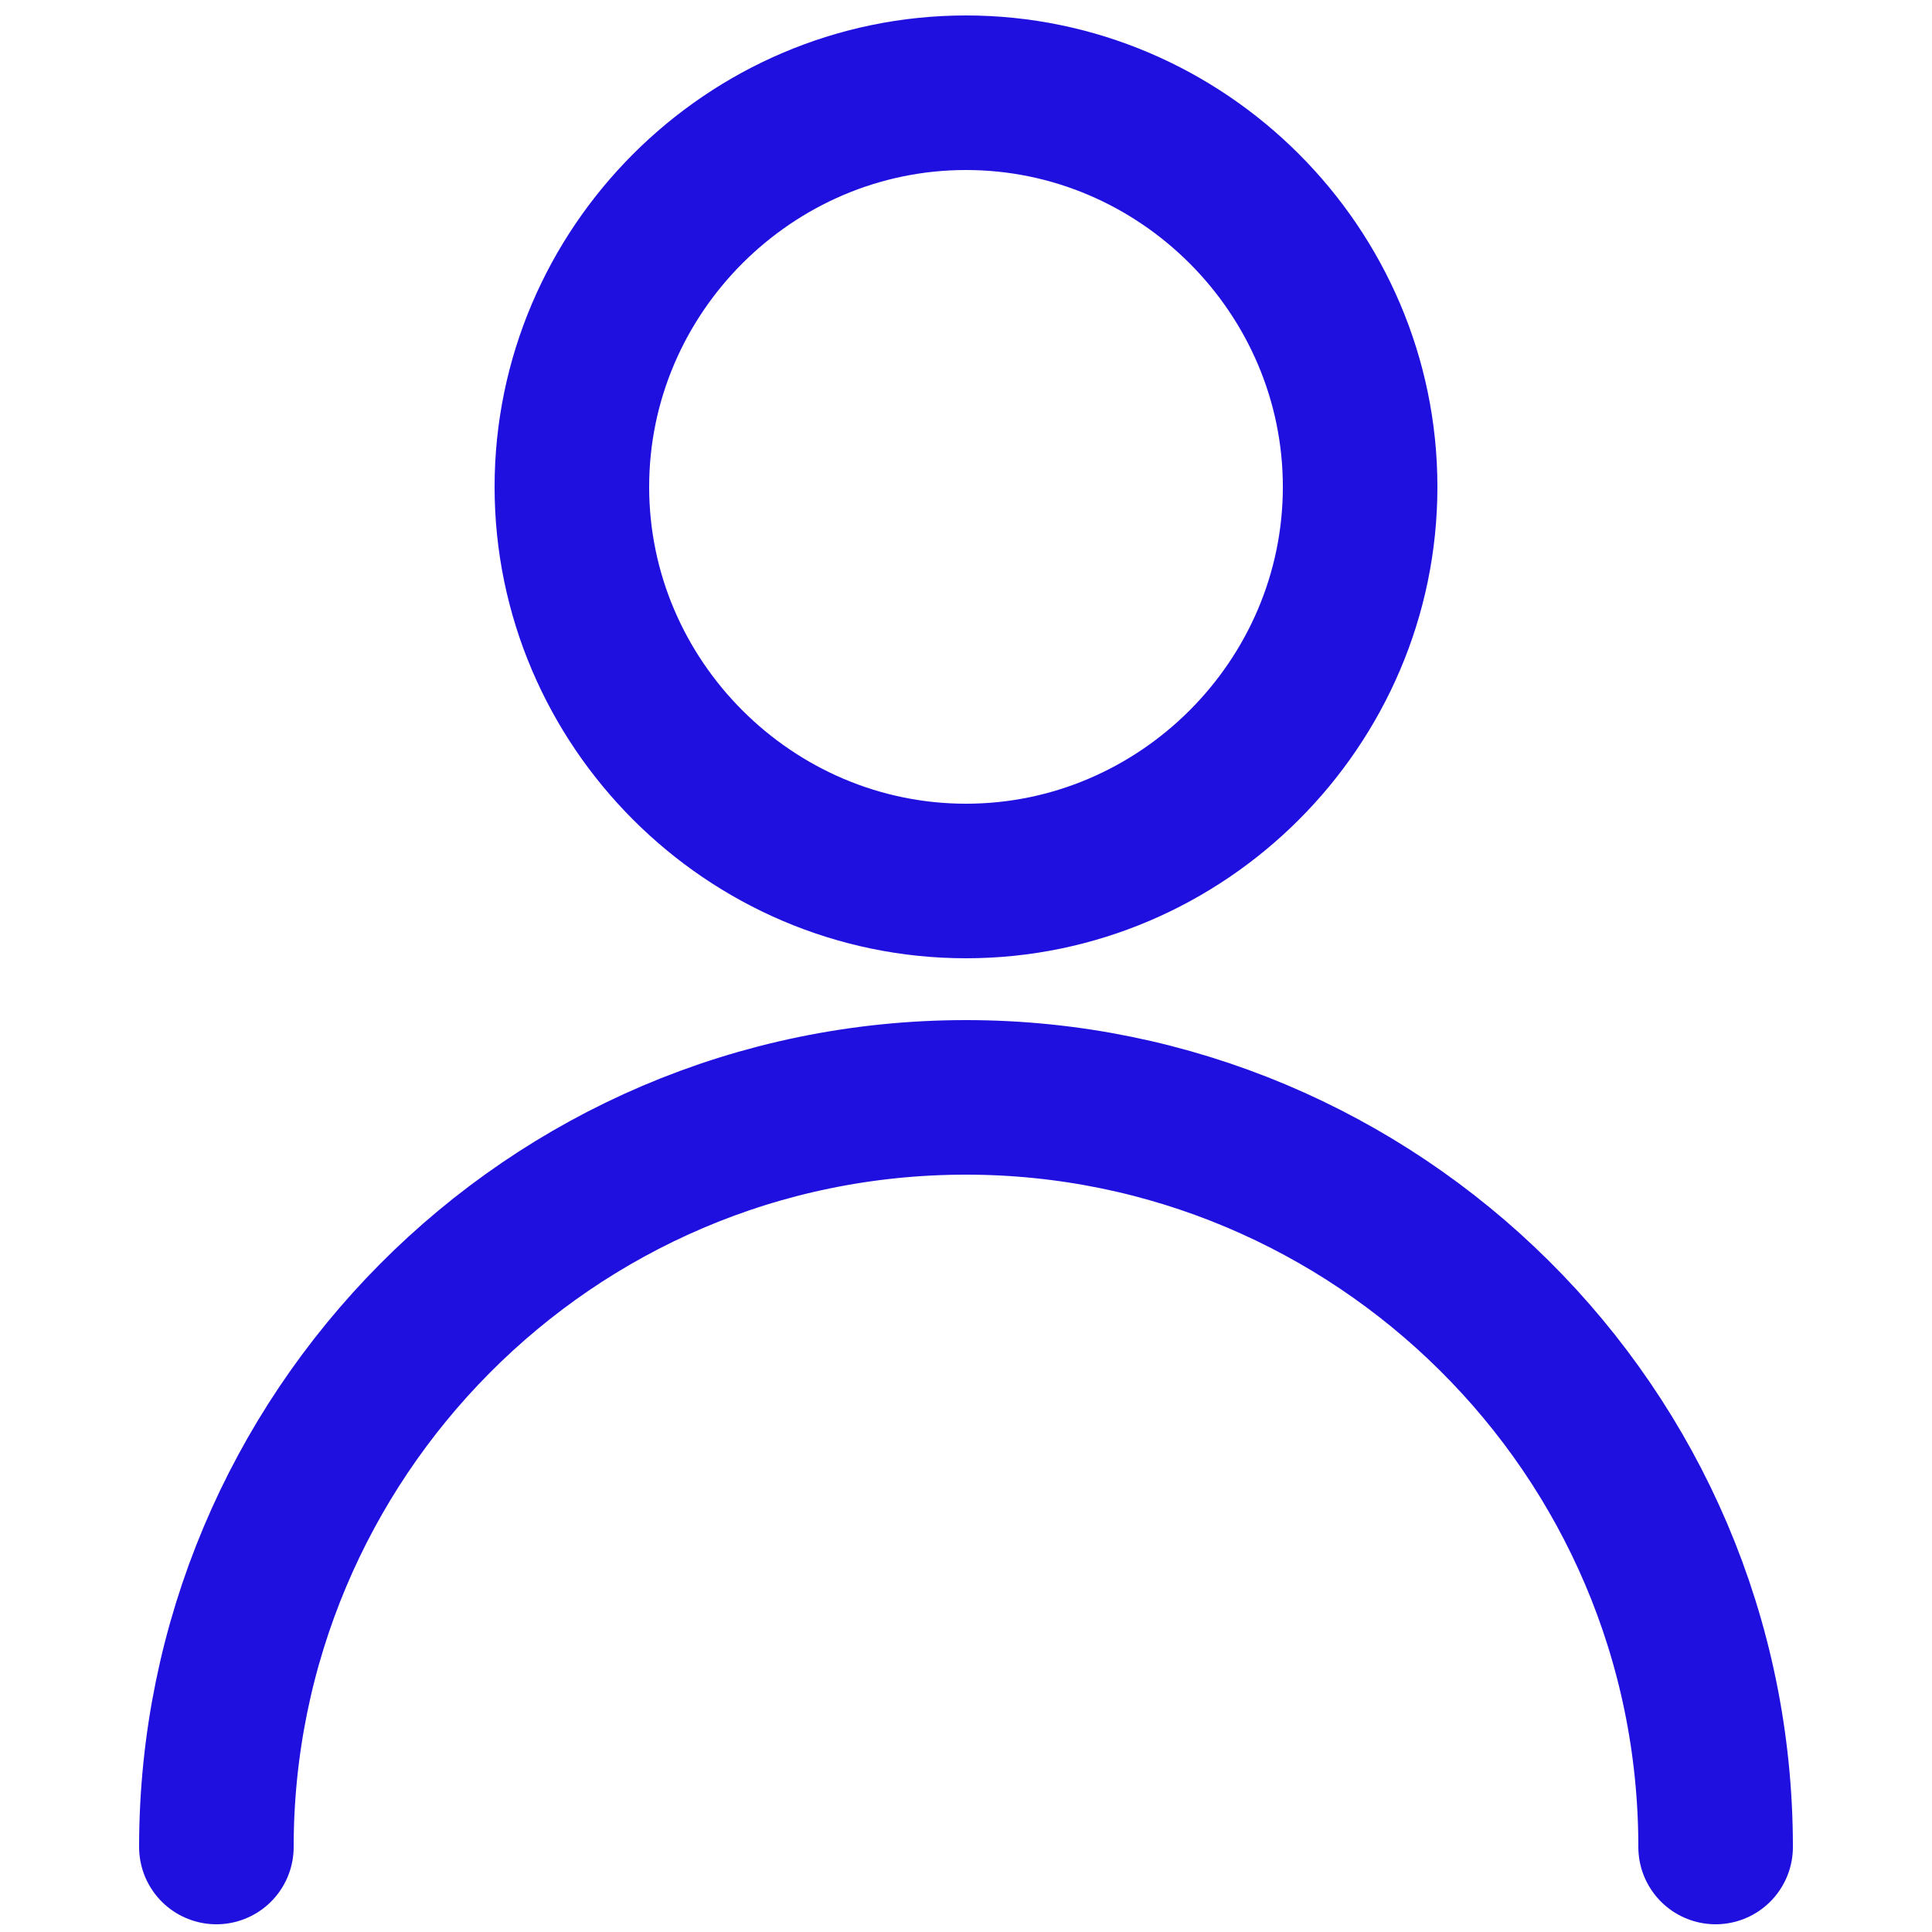
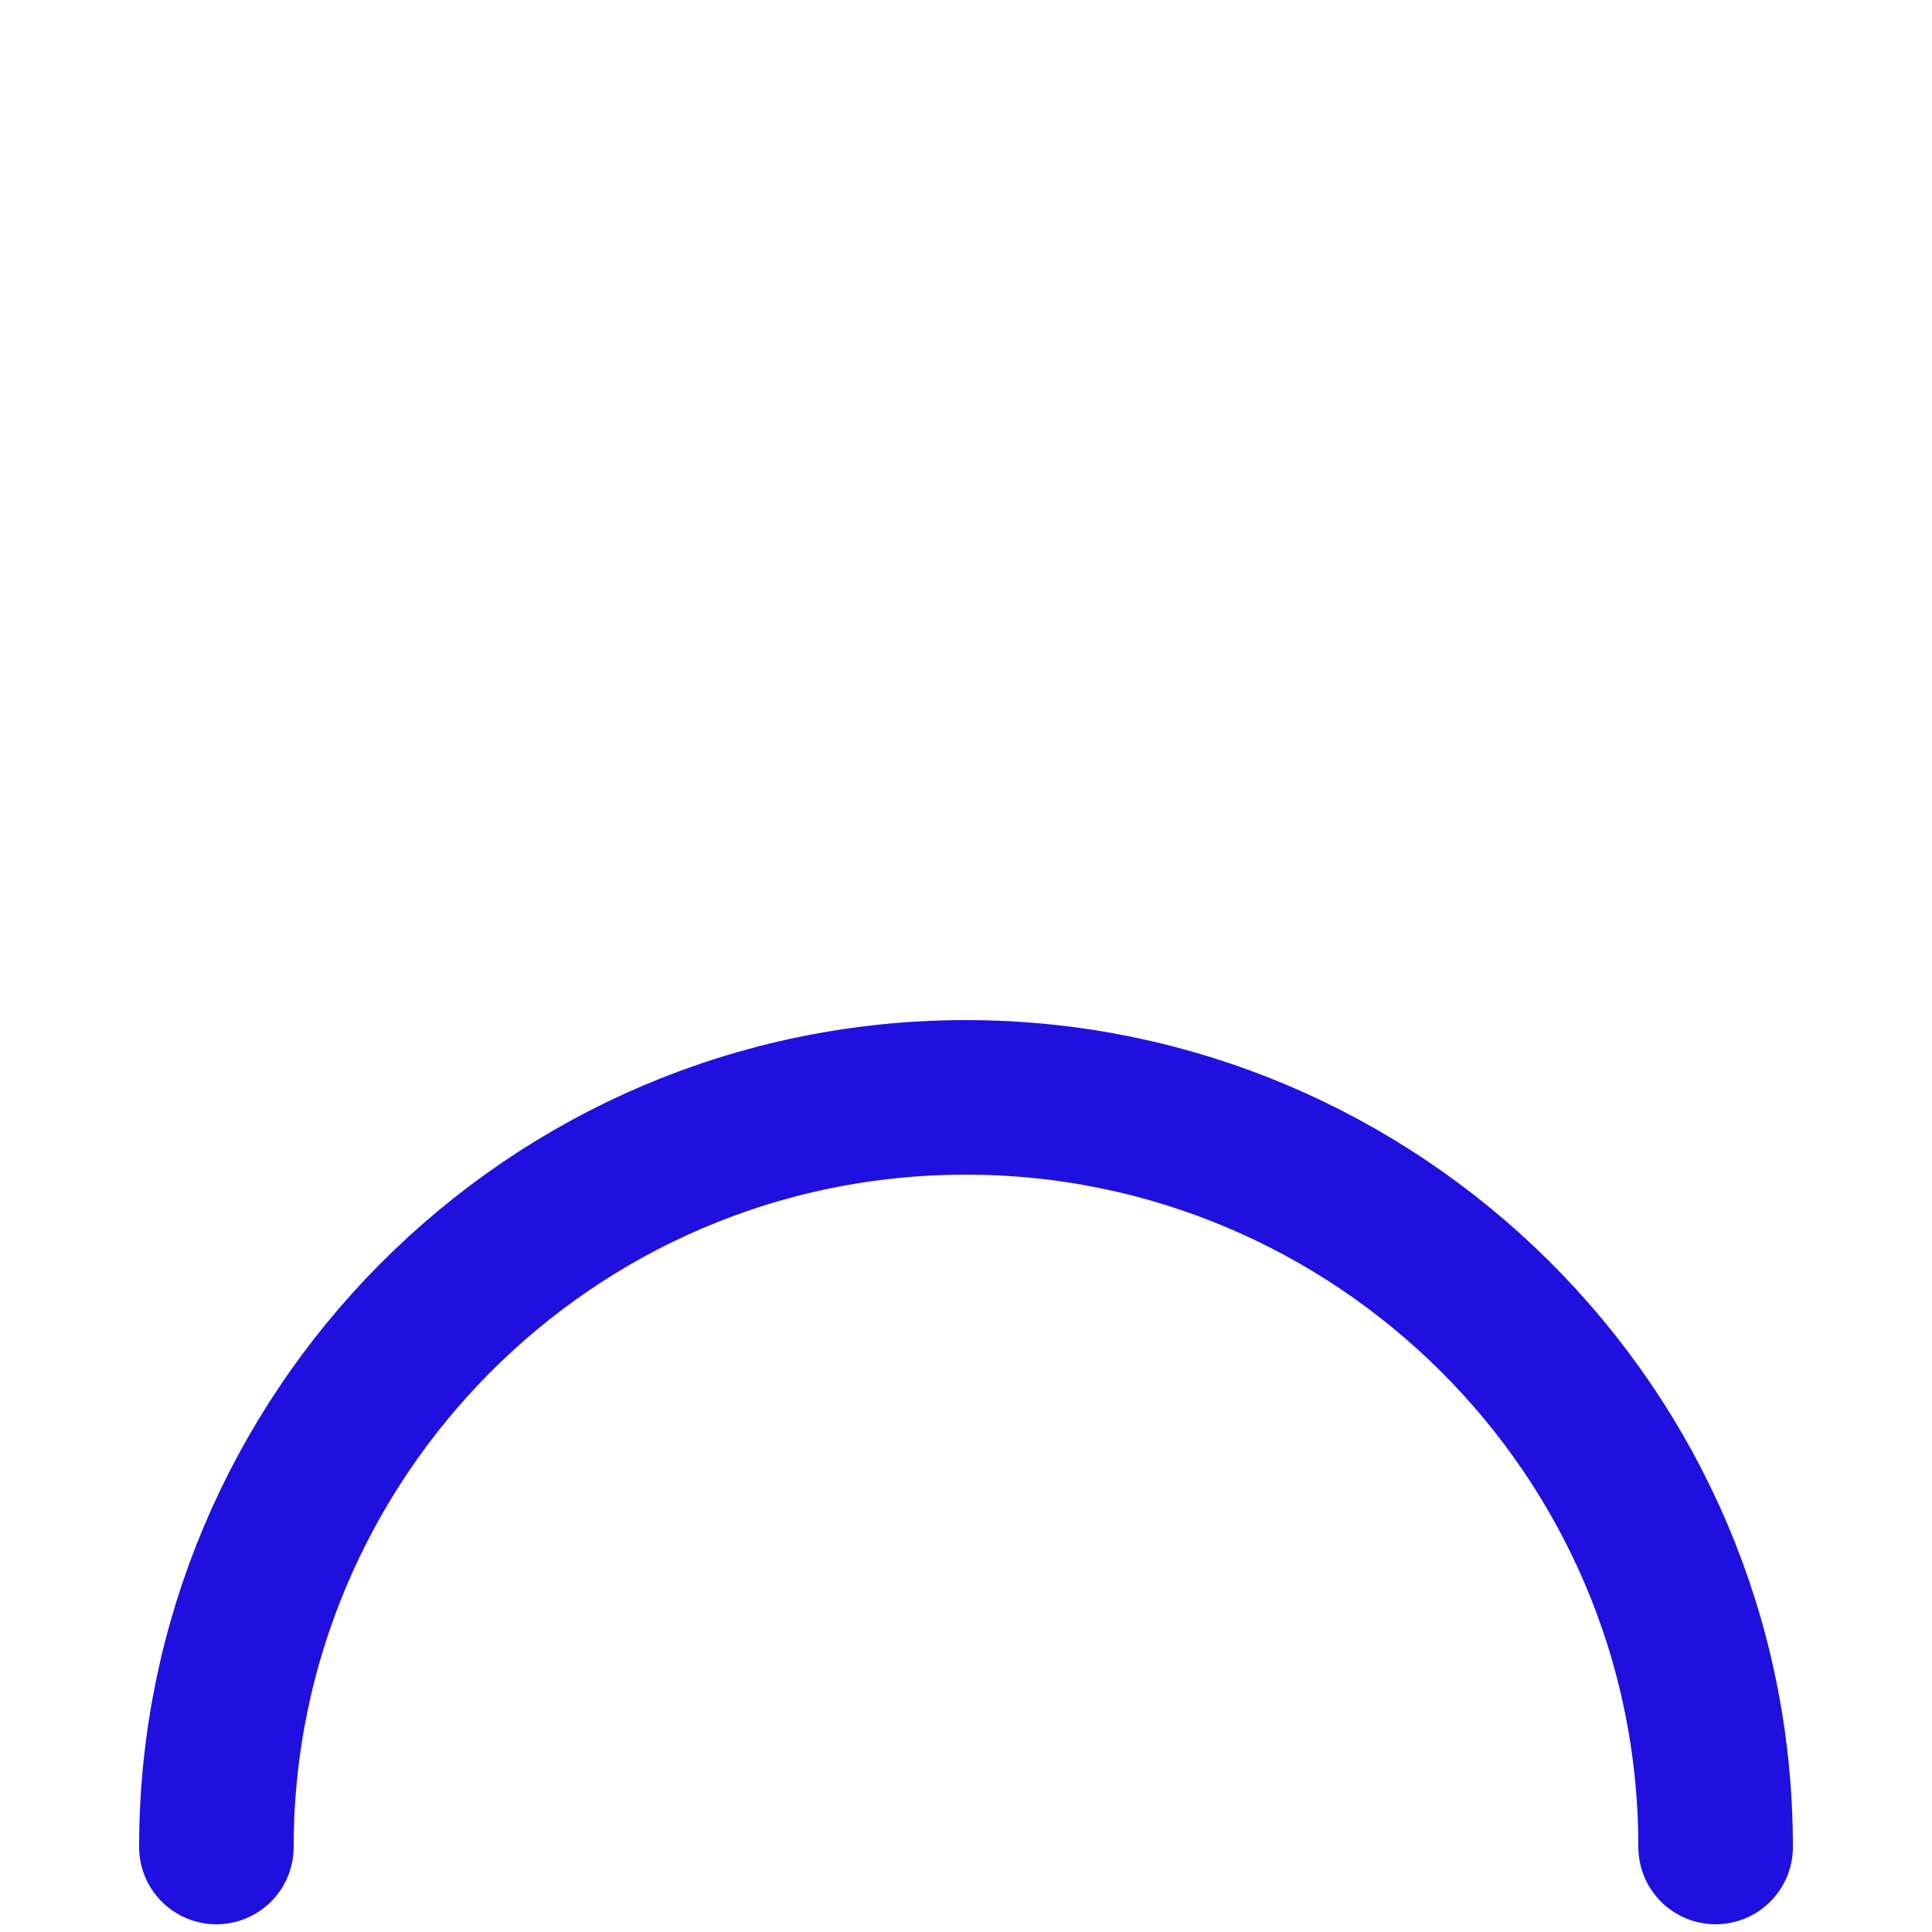
<svg xmlns="http://www.w3.org/2000/svg" version="1.1" id="图层_1" x="0px" y="0px" viewBox="0 0 25 25" style="enable-background:new 0 0 25 25;" xml:space="preserve">
  <style type="text/css">
	.st0{clip-path:url(#SVGID_2_);fill:#D4D4FF;}
	.st1{opacity:7.000000e-02;clip-path:url(#SVGID_2_);}
	.st2{clip-path:url(#SVGID_2_);fill:#1F10E0;}
	.st3{clip-path:url(#SVGID_2_);}
	.st4{opacity:0.85;clip-path:url(#SVGID_2_);fill:url(#SVGID_5_);}
	.st5{fill:#FFFFFF;}
	.st6{fill:#FF3162;}
	.st7{clip-path:url(#SVGID_7_);}
	.st8{fill:#1F10E0;}
	.st9{fill:none;stroke:#1507D6;stroke-width:3;stroke-linecap:round;stroke-linejoin:round;stroke-miterlimit:10;}
	.st10{fill:#1507D6;}
	.st11{fill:url(#SVGID_10_);}
	.st12{fill:#FFFFFF;stroke:#CCCCCC;stroke-miterlimit:10;}
	.st13{fill:none;stroke:#CCCCCC;stroke-miterlimit:10;}
	.st14{fill:#808080;}
	.st15{fill:none;stroke:#CCCCCC;stroke-width:2;stroke-linecap:round;stroke-linejoin:round;stroke-miterlimit:10;}
	.st16{opacity:0.15;clip-path:url(#SVGID_12_);fill:url(#SVGID_13_);}
	.st17{clip-path:url(#SVGID_12_);}
	.st18{opacity:0.15;clip-path:url(#SVGID_12_);fill:url(#SVGID_14_);}
	.st19{opacity:0.15;clip-path:url(#SVGID_12_);fill:url(#SVGID_15_);}
	.st20{clip-path:url(#SVGID_17_);enable-background:new    ;}
	.st21{enable-background:new    ;}
	.st22{clip-path:url(#SVGID_28_);enable-background:new    ;}
	.st23{fill:#FF9F48;}
	.st24{clip-path:url(#SVGID_29_);enable-background:new    ;}
	.st25{clip-path:url(#SVGID_30_);enable-background:new    ;}
	.st26{fill:#FFC68D;}
	.st27{clip-path:url(#SVGID_17_);}
	.st28{fill:url(#SVGID_34_);}
	.st29{fill:url(#SVGID_35_);}
	.st30{clip-path:url(#SVGID_64_);enable-background:new    ;}
	.st31{fill:#6C6CFF;}
	.st32{clip-path:url(#SVGID_68_);enable-background:new    ;}
	.st33{clip-path:url(#SVGID_72_);enable-background:new    ;}
	.st34{fill:#EFEFFF;}
	.st35{clip-path:url(#SVGID_90_);enable-background:new    ;}
	.st36{clip-path:url(#SVGID_92_);enable-background:new    ;}
	.st37{clip-path:url(#SVGID_94_);enable-background:new    ;}
	.st38{fill:#FFC58C;}
	.st39{clip-path:url(#SVGID_147_);enable-background:new    ;}
	.st40{clip-path:url(#SVGID_149_);enable-background:new    ;}
	.st41{clip-path:url(#SVGID_151_);enable-background:new    ;}
	.st42{clip-path:url(#SVGID_162_);enable-background:new    ;}
	.st43{clip-path:url(#SVGID_164_);enable-background:new    ;}
	.st44{clip-path:url(#SVGID_167_);enable-background:new    ;}
	.st45{fill:url(#SVGID_168_);}
	.st46{fill:url(#SVGID_169_);}
	.st47{fill:url(#SVGID_170_);}
	.st48{fill:url(#SVGID_171_);}
	.st49{fill:url(#SVGID_172_);}
	.st50{fill:url(#SVGID_173_);}
	.st51{fill:url(#SVGID_174_);}
	.st52{clip-path:url(#SVGID_177_);enable-background:new    ;}
	.st53{fill:url(#SVGID_178_);}
	.st54{fill:url(#SVGID_179_);}
	.st55{fill:url(#SVGID_180_);}
	.st56{fill:url(#SVGID_181_);}
	.st57{fill:url(#SVGID_182_);}
	.st58{fill:url(#SVGID_183_);}
	.st59{fill:url(#SVGID_184_);}
	.st60{fill:url(#SVGID_185_);}
	.st61{fill:url(#SVGID_186_);}
	.st62{fill:url(#SVGID_187_);}
	.st63{fill:url(#SVGID_188_);}
	.st64{fill:url(#SVGID_189_);}
	.st65{fill:url(#SVGID_190_);}
	.st66{fill:url(#SVGID_191_);}
	.st67{fill:url(#SVGID_192_);}
	.st68{fill:url(#SVGID_193_);}
	.st69{fill:url(#SVGID_194_);}
	.st70{fill:url(#SVGID_195_);}
	.st71{fill:url(#SVGID_196_);}
	.st72{fill:url(#SVGID_197_);}
	.st73{fill:url(#SVGID_198_);}
	.st74{fill:url(#SVGID_199_);}
	.st75{fill:url(#SVGID_200_);}
	.st76{fill:url(#SVGID_201_);}
	.st77{fill:url(#SVGID_202_);}
	.st78{fill:url(#SVGID_203_);}
	.st79{fill:url(#SVGID_204_);}
	.st80{fill:url(#SVGID_205_);}
	.st81{fill:url(#SVGID_206_);}
	.st82{fill:url(#SVGID_207_);}
	.st83{fill:url(#SVGID_208_);}
	.st84{fill:url(#SVGID_209_);}
	.st85{fill:url(#SVGID_210_);}
	.st86{clip-path:url(#SVGID_213_);enable-background:new    ;}
	.st87{fill:url(#SVGID_214_);}
	.st88{fill:url(#SVGID_215_);}
	.st89{fill:url(#SVGID_216_);}
	.st90{fill:url(#SVGID_217_);}
	.st91{fill:url(#SVGID_218_);}
	.st92{fill:url(#SVGID_219_);}
	.st93{fill:url(#SVGID_220_);}
	.st94{fill:url(#SVGID_221_);}
	.st95{fill:url(#SVGID_222_);}
	.st96{fill:url(#SVGID_223_);}
	.st97{fill:url(#SVGID_224_);}
	.st98{fill:url(#SVGID_225_);}
	.st99{fill:url(#SVGID_226_);}
	.st100{fill:url(#SVGID_227_);}
	.st101{clip-path:url(#SVGID_230_);enable-background:new    ;}
	.st102{fill:url(#SVGID_231_);}
	.st103{fill:url(#SVGID_232_);}
	.st104{fill:url(#SVGID_233_);}
	.st105{fill:url(#SVGID_234_);}
	.st106{fill:url(#SVGID_235_);}
	.st107{fill:url(#SVGID_236_);}
	.st108{fill:url(#SVGID_237_);}
	.st109{clip-path:url(#SVGID_240_);enable-background:new    ;}
	.st110{fill:url(#SVGID_241_);}
	.st111{fill:url(#SVGID_242_);}
	.st112{fill:url(#SVGID_243_);}
	.st113{fill:url(#SVGID_244_);}
	.st114{fill:url(#SVGID_245_);}
	.st115{fill:url(#SVGID_246_);}
	.st116{fill:url(#SVGID_247_);}
	.st117{fill:url(#SVGID_248_);}
	.st118{fill:url(#SVGID_249_);}
	.st119{fill:url(#SVGID_250_);}
	.st120{fill:url(#SVGID_251_);}
	.st121{fill:url(#SVGID_252_);}
	.st122{fill:url(#SVGID_253_);}
	.st123{fill:url(#SVGID_254_);}
	.st124{fill:url(#SVGID_255_);}
	.st125{fill:url(#SVGID_256_);}
	.st126{fill:url(#SVGID_257_);}
	.st127{fill:url(#SVGID_258_);}
	.st128{fill:url(#SVGID_259_);}
	.st129{fill:url(#SVGID_260_);}
	.st130{clip-path:url(#SVGID_262_);enable-background:new    ;}
	.st131{clip-path:url(#SVGID_264_);enable-background:new    ;}
	.st132{clip-path:url(#SVGID_267_);enable-background:new    ;}
	.st133{fill:url(#SVGID_268_);}
	.st134{fill:url(#SVGID_269_);}
	.st135{fill:url(#SVGID_270_);}
	.st136{fill:url(#SVGID_271_);}
	.st137{fill:url(#SVGID_272_);}
	.st138{fill:url(#SVGID_273_);}
	.st139{fill:url(#SVGID_274_);}
	.st140{clip-path:url(#SVGID_277_);enable-background:new    ;}
	.st141{fill:url(#SVGID_278_);}
	.st142{fill:url(#SVGID_279_);}
	.st143{fill:url(#SVGID_280_);}
	.st144{fill:url(#SVGID_281_);}
	.st145{fill:url(#SVGID_282_);}
	.st146{fill:url(#SVGID_283_);}
	.st147{fill:url(#SVGID_284_);}
	.st148{fill:url(#SVGID_285_);}
	.st149{fill:url(#SVGID_286_);}
	.st150{fill:url(#SVGID_287_);}
	.st151{fill:url(#SVGID_288_);}
	.st152{fill:url(#SVGID_289_);}
	.st153{fill:url(#SVGID_290_);}
	.st154{fill:url(#SVGID_291_);}
	.st155{fill:url(#SVGID_292_);}
	.st156{fill:url(#SVGID_293_);}
	.st157{fill:url(#SVGID_294_);}
	.st158{fill:url(#SVGID_295_);}
	.st159{fill:url(#SVGID_296_);}
	.st160{fill:url(#SVGID_297_);}
	.st161{fill:url(#SVGID_298_);}
	.st162{fill:url(#SVGID_299_);}
	.st163{fill:url(#SVGID_300_);}
	.st164{fill:url(#SVGID_301_);}
	.st165{fill:url(#SVGID_302_);}
	.st166{fill:url(#SVGID_303_);}
	.st167{fill:url(#SVGID_304_);}
	.st168{fill:url(#SVGID_305_);}
	.st169{fill:url(#SVGID_306_);}
	.st170{fill:url(#SVGID_307_);}
	.st171{fill:url(#SVGID_308_);}
	.st172{fill:url(#SVGID_309_);}
	.st173{fill:url(#SVGID_310_);}
	.st174{clip-path:url(#SVGID_313_);enable-background:new    ;}
	.st175{fill:url(#SVGID_314_);}
	.st176{fill:url(#SVGID_315_);}
	.st177{fill:url(#SVGID_316_);}
	.st178{fill:url(#SVGID_317_);}
	.st179{fill:url(#SVGID_318_);}
	.st180{fill:url(#SVGID_319_);}
	.st181{fill:url(#SVGID_320_);}
	.st182{fill:url(#SVGID_321_);}
	.st183{fill:url(#SVGID_322_);}
	.st184{fill:url(#SVGID_323_);}
	.st185{fill:url(#SVGID_324_);}
	.st186{fill:url(#SVGID_325_);}
	.st187{fill:url(#SVGID_326_);}
	.st188{fill:url(#SVGID_327_);}
	.st189{clip-path:url(#SVGID_330_);enable-background:new    ;}
	.st190{fill:url(#SVGID_331_);}
	.st191{fill:url(#SVGID_332_);}
	.st192{fill:url(#SVGID_333_);}
	.st193{fill:url(#SVGID_334_);}
	.st194{fill:url(#SVGID_335_);}
	.st195{fill:url(#SVGID_336_);}
	.st196{fill:url(#SVGID_337_);}
	.st197{clip-path:url(#SVGID_340_);enable-background:new    ;}
	.st198{fill:url(#SVGID_341_);}
	.st199{fill:url(#SVGID_342_);}
	.st200{fill:url(#SVGID_343_);}
	.st201{fill:url(#SVGID_344_);}
	.st202{fill:url(#SVGID_345_);}
	.st203{fill:url(#SVGID_346_);}
	.st204{fill:url(#SVGID_347_);}
	.st205{fill:url(#SVGID_348_);}
	.st206{fill:url(#SVGID_349_);}
	.st207{fill:url(#SVGID_350_);}
	.st208{fill:url(#SVGID_351_);}
	.st209{fill:url(#SVGID_352_);}
	.st210{fill:url(#SVGID_353_);}
	.st211{fill:url(#SVGID_354_);}
	.st212{fill:url(#SVGID_355_);}
	.st213{fill:url(#SVGID_356_);}
	.st214{fill:url(#SVGID_357_);}
	.st215{fill:url(#SVGID_358_);}
	.st216{fill:url(#SVGID_359_);}
	.st217{fill:url(#SVGID_360_);}
	.st218{clip-path:url(#SVGID_362_);enable-background:new    ;}
	.st219{clip-path:url(#SVGID_364_);enable-background:new    ;}
	.st220{clip-path:url(#SVGID_367_);enable-background:new    ;}
	.st221{fill:url(#SVGID_368_);}
	.st222{fill:url(#SVGID_369_);}
	.st223{fill:url(#SVGID_370_);}
	.st224{fill:url(#SVGID_371_);}
	.st225{fill:url(#SVGID_372_);}
	.st226{fill:url(#SVGID_373_);}
	.st227{fill:url(#SVGID_374_);}
	.st228{clip-path:url(#SVGID_377_);enable-background:new    ;}
	.st229{fill:url(#SVGID_378_);}
	.st230{fill:url(#SVGID_379_);}
	.st231{fill:url(#SVGID_380_);}
	.st232{fill:url(#SVGID_381_);}
	.st233{fill:url(#SVGID_382_);}
	.st234{fill:url(#SVGID_383_);}
	.st235{fill:url(#SVGID_384_);}
	.st236{fill:url(#SVGID_385_);}
	.st237{fill:url(#SVGID_386_);}
	.st238{fill:url(#SVGID_387_);}
	.st239{fill:url(#SVGID_388_);}
	.st240{fill:url(#SVGID_389_);}
	.st241{fill:url(#SVGID_390_);}
	.st242{fill:url(#SVGID_391_);}
	.st243{fill:url(#SVGID_392_);}
	.st244{fill:url(#SVGID_393_);}
	.st245{fill:url(#SVGID_394_);}
	.st246{fill:url(#SVGID_395_);}
	.st247{fill:url(#SVGID_396_);}
	.st248{fill:url(#SVGID_397_);}
	.st249{fill:url(#SVGID_398_);}
	.st250{fill:url(#SVGID_399_);}
	.st251{fill:url(#SVGID_400_);}
	.st252{fill:url(#SVGID_401_);}
	.st253{fill:url(#SVGID_402_);}
	.st254{fill:url(#SVGID_403_);}
	.st255{fill:url(#SVGID_404_);}
	.st256{fill:url(#SVGID_405_);}
	.st257{fill:url(#SVGID_406_);}
	.st258{fill:url(#SVGID_407_);}
	.st259{fill:url(#SVGID_408_);}
	.st260{fill:url(#SVGID_409_);}
	.st261{fill:url(#SVGID_410_);}
	.st262{clip-path:url(#SVGID_413_);enable-background:new    ;}
	.st263{fill:url(#SVGID_414_);}
	.st264{fill:url(#SVGID_415_);}
	.st265{fill:url(#SVGID_416_);}
	.st266{fill:url(#SVGID_417_);}
	.st267{fill:url(#SVGID_418_);}
	.st268{fill:url(#SVGID_419_);}
	.st269{fill:url(#SVGID_420_);}
	.st270{fill:url(#SVGID_421_);}
	.st271{fill:url(#SVGID_422_);}
	.st272{fill:url(#SVGID_423_);}
	.st273{fill:url(#SVGID_424_);}
	.st274{fill:url(#SVGID_425_);}
	.st275{fill:url(#SVGID_426_);}
	.st276{fill:url(#SVGID_427_);}
	.st277{clip-path:url(#SVGID_430_);enable-background:new    ;}
	.st278{fill:url(#SVGID_431_);}
	.st279{fill:url(#SVGID_432_);}
	.st280{fill:url(#SVGID_433_);}
	.st281{fill:url(#SVGID_434_);}
	.st282{fill:url(#SVGID_435_);}
	.st283{fill:url(#SVGID_436_);}
	.st284{fill:url(#SVGID_437_);}
	.st285{clip-path:url(#SVGID_440_);enable-background:new    ;}
	.st286{fill:url(#SVGID_441_);}
	.st287{fill:url(#SVGID_442_);}
	.st288{fill:url(#SVGID_443_);}
	.st289{fill:url(#SVGID_444_);}
	.st290{fill:url(#SVGID_445_);}
	.st291{fill:url(#SVGID_446_);}
	.st292{fill:url(#SVGID_447_);}
	.st293{fill:url(#SVGID_448_);}
	.st294{fill:url(#SVGID_449_);}
	.st295{fill:url(#SVGID_450_);}
	.st296{fill:url(#SVGID_451_);}
	.st297{fill:url(#SVGID_452_);}
	.st298{fill:url(#SVGID_453_);}
	.st299{fill:url(#SVGID_454_);}
	.st300{fill:url(#SVGID_455_);}
	.st301{fill:url(#SVGID_456_);}
	.st302{fill:url(#SVGID_457_);}
	.st303{fill:url(#SVGID_458_);}
	.st304{fill:url(#SVGID_459_);}
	.st305{fill:url(#SVGID_460_);}
	.st306{clip-path:url(#SVGID_462_);enable-background:new    ;}
	.st307{clip-path:url(#SVGID_464_);enable-background:new    ;}
	.st308{clip-path:url(#SVGID_467_);enable-background:new    ;}
	.st309{fill:url(#SVGID_468_);}
	.st310{fill:url(#SVGID_469_);}
	.st311{fill:url(#SVGID_470_);}
	.st312{fill:url(#SVGID_471_);}
	.st313{fill:url(#SVGID_472_);}
	.st314{fill:url(#SVGID_473_);}
	.st315{fill:url(#SVGID_474_);}
	.st316{clip-path:url(#SVGID_477_);enable-background:new    ;}
	.st317{fill:url(#SVGID_478_);}
	.st318{fill:url(#SVGID_479_);}
	.st319{fill:url(#SVGID_480_);}
	.st320{fill:url(#SVGID_481_);}
	.st321{fill:url(#SVGID_482_);}
	.st322{fill:url(#SVGID_483_);}
	.st323{fill:url(#SVGID_484_);}
	.st324{fill:url(#SVGID_485_);}
	.st325{fill:url(#SVGID_486_);}
	.st326{fill:url(#SVGID_487_);}
	.st327{fill:url(#SVGID_488_);}
	.st328{fill:url(#SVGID_489_);}
	.st329{fill:url(#SVGID_490_);}
	.st330{fill:url(#SVGID_491_);}
	.st331{fill:url(#SVGID_492_);}
	.st332{fill:url(#SVGID_493_);}
	.st333{fill:url(#SVGID_494_);}
	.st334{fill:url(#SVGID_495_);}
	.st335{fill:url(#SVGID_496_);}
	.st336{fill:url(#SVGID_497_);}
	.st337{fill:url(#SVGID_498_);}
	.st338{fill:url(#SVGID_499_);}
	.st339{fill:url(#SVGID_500_);}
	.st340{fill:url(#SVGID_501_);}
	.st341{fill:url(#SVGID_502_);}
	.st342{fill:url(#SVGID_503_);}
	.st343{fill:url(#SVGID_504_);}
	.st344{fill:url(#SVGID_505_);}
	.st345{fill:url(#SVGID_506_);}
	.st346{fill:url(#SVGID_507_);}
	.st347{fill:url(#SVGID_508_);}
	.st348{fill:url(#SVGID_509_);}
	.st349{fill:url(#SVGID_510_);}
	.st350{clip-path:url(#SVGID_513_);enable-background:new    ;}
	.st351{fill:url(#SVGID_514_);}
	.st352{fill:url(#SVGID_515_);}
	.st353{fill:url(#SVGID_516_);}
	.st354{fill:url(#SVGID_517_);}
	.st355{fill:url(#SVGID_518_);}
	.st356{fill:url(#SVGID_519_);}
	.st357{fill:url(#SVGID_520_);}
	.st358{fill:url(#SVGID_521_);}
	.st359{fill:url(#SVGID_522_);}
	.st360{fill:url(#SVGID_523_);}
	.st361{fill:url(#SVGID_524_);}
	.st362{fill:url(#SVGID_525_);}
	.st363{fill:url(#SVGID_526_);}
	.st364{fill:url(#SVGID_527_);}
	.st365{clip-path:url(#SVGID_530_);enable-background:new    ;}
	.st366{fill:url(#SVGID_531_);}
	.st367{fill:url(#SVGID_532_);}
	.st368{fill:url(#SVGID_533_);}
	.st369{fill:url(#SVGID_534_);}
	.st370{fill:url(#SVGID_535_);}
	.st371{fill:url(#SVGID_536_);}
	.st372{fill:url(#SVGID_537_);}
	.st373{clip-path:url(#SVGID_540_);enable-background:new    ;}
	.st374{fill:url(#SVGID_541_);}
	.st375{fill:url(#SVGID_542_);}
	.st376{fill:url(#SVGID_543_);}
	.st377{fill:url(#SVGID_544_);}
	.st378{fill:url(#SVGID_545_);}
	.st379{fill:url(#SVGID_546_);}
	.st380{fill:url(#SVGID_547_);}
	.st381{fill:url(#SVGID_548_);}
	.st382{fill:url(#SVGID_549_);}
	.st383{fill:url(#SVGID_550_);}
	.st384{fill:url(#SVGID_551_);}
	.st385{fill:url(#SVGID_552_);}
	.st386{fill:url(#SVGID_553_);}
	.st387{fill:url(#SVGID_554_);}
	.st388{fill:url(#SVGID_555_);}
	.st389{fill:url(#SVGID_556_);}
	.st390{fill:url(#SVGID_557_);}
	.st391{fill:url(#SVGID_558_);}
	.st392{fill:url(#SVGID_559_);}
	.st393{fill:url(#SVGID_560_);}
	.st394{opacity:0.31;}
	.st395{fill:#E5E5E5;}
	.st396{clip-path:url(#SVGID_562_);enable-background:new    ;}
	.st397{fill:url(#SVGID_563_);}
	.st398{clip-path:url(#SVGID_566_);enable-background:new    ;}
	.st399{fill:url(#SVGID_567_);}
	.st400{fill:url(#SVGID_568_);}
	.st401{fill:url(#SVGID_569_);}
	.st402{fill:url(#SVGID_570_);}
	.st403{fill:url(#SVGID_571_);}
	.st404{fill:url(#SVGID_572_);}
	.st405{fill:url(#SVGID_573_);}
	.st406{fill:url(#SVGID_574_);}
	.st407{fill:url(#SVGID_575_);}
	.st408{fill:url(#SVGID_576_);}
	.st409{fill:url(#SVGID_577_);}
	.st410{fill:url(#SVGID_578_);}
	.st411{fill:url(#SVGID_579_);}
	.st412{fill:url(#SVGID_580_);}
	.st413{clip-path:url(#SVGID_583_);enable-background:new    ;}
	.st414{fill:url(#SVGID_584_);}
	.st415{fill:url(#SVGID_585_);}
	.st416{fill:url(#SVGID_586_);}
	.st417{fill:url(#SVGID_587_);}
	.st418{fill:url(#SVGID_588_);}
	.st419{fill:url(#SVGID_589_);}
	.st420{fill:url(#SVGID_590_);}
	.st421{fill:url(#SVGID_591_);}
	.st422{clip-path:url(#SVGID_594_);enable-background:new    ;}
	.st423{fill:url(#SVGID_595_);}
	.st424{fill:url(#SVGID_596_);}
	.st425{fill:url(#SVGID_597_);}
	.st426{fill:url(#SVGID_598_);}
	.st427{fill:url(#SVGID_599_);}
	.st428{fill:url(#SVGID_600_);}
	.st429{fill:url(#SVGID_601_);}
	.st430{fill:url(#SVGID_602_);}
	.st431{fill:url(#SVGID_603_);}
	.st432{fill:url(#SVGID_604_);}
	.st433{fill:url(#SVGID_605_);}
	.st434{fill:url(#SVGID_606_);}
	.st435{fill:url(#SVGID_607_);}
	.st436{fill:url(#SVGID_608_);}
	.st437{fill:url(#SVGID_609_);}
	.st438{fill:url(#SVGID_610_);}
	.st439{fill:url(#SVGID_611_);}
	.st440{fill:url(#SVGID_612_);}
	.st441{fill:url(#SVGID_613_);}
	.st442{fill:url(#SVGID_614_);}
	.st443{opacity:0.31;enable-background:new    ;}
	.st444{clip-path:url(#SVGID_616_);enable-background:new    ;}
	.st445{fill:#CBCBCB;}
	.st446{clip-path:url(#SVGID_618_);enable-background:new    ;}
	.st447{clip-path:url(#SVGID_620_);enable-background:new    ;}
	.st448{clip-path:url(#SVGID_629_);enable-background:new    ;}
	.st449{fill:url(#SVGID_630_);}
	.st450{fill:url(#SVGID_631_);}
	.st451{fill:url(#SVGID_632_);}
	.st452{fill:url(#SVGID_633_);}
	.st453{fill:url(#SVGID_634_);}
	.st454{fill:url(#SVGID_635_);}
	.st455{clip-path:url(#SVGID_638_);enable-background:new    ;}
	.st456{fill:url(#SVGID_639_);}
	.st457{fill:url(#SVGID_640_);}
	.st458{fill:url(#SVGID_641_);}
	.st459{fill:url(#SVGID_642_);}
	.st460{fill:url(#SVGID_643_);}
	.st461{fill:url(#SVGID_644_);}
	.st462{fill:url(#SVGID_645_);}
	.st463{fill:url(#SVGID_646_);}
	.st464{fill:url(#SVGID_647_);}
	.st465{fill:url(#SVGID_648_);}
	.st466{fill:url(#SVGID_649_);}
	.st467{fill:url(#SVGID_650_);}
	.st468{fill:url(#SVGID_651_);}
	.st469{fill:url(#SVGID_652_);}
	.st470{fill:url(#SVGID_653_);}
	.st471{fill:url(#SVGID_654_);}
	.st472{clip-path:url(#SVGID_657_);enable-background:new    ;}
	.st473{fill:url(#SVGID_658_);}
	.st474{fill:url(#SVGID_659_);}
	.st475{fill:url(#SVGID_660_);}
	.st476{fill:url(#SVGID_661_);}
	.st477{fill:url(#SVGID_662_);}
	.st478{fill:url(#SVGID_663_);}
	.st479{fill:url(#SVGID_664_);}
	.st480{fill:url(#SVGID_665_);}
	.st481{fill:url(#SVGID_666_);}
	.st482{fill:url(#SVGID_667_);}
	.st483{fill:url(#SVGID_668_);}
	.st484{fill:url(#SVGID_669_);}
	.st485{fill:url(#SVGID_670_);}
	.st486{fill:url(#SVGID_671_);}
	.st487{fill:url(#SVGID_672_);}
	.st488{fill:url(#SVGID_673_);}
	.st489{fill:url(#SVGID_674_);}
	.st490{fill:url(#SVGID_675_);}
	.st491{fill:url(#SVGID_676_);}
	.st492{fill:url(#SVGID_677_);}
	.st493{fill:url(#SVGID_684_);}
	.st494{fill:url(#SVGID_685_);}
	.st495{clip-path:url(#SVGID_695_);enable-background:new    ;}
	.st496{clip-path:url(#SVGID_697_);enable-background:new    ;}
	.st497{clip-path:url(#SVGID_699_);enable-background:new    ;}
	.st498{clip-path:url(#SVGID_701_);enable-background:new    ;}
	.st499{clip-path:url(#SVGID_715_);enable-background:new    ;}
	.st500{clip-path:url(#SVGID_717_);enable-background:new    ;}
	.st501{clip-path:url(#SVGID_747_);enable-background:new    ;}
	.st502{clip-path:url(#SVGID_749_);enable-background:new    ;}
	.st503{clip-path:url(#SVGID_751_);enable-background:new    ;}
	.st504{clip-path:url(#SVGID_753_);enable-background:new    ;}
	.st505{clip-path:url(#SVGID_755_);enable-background:new    ;}
	.st506{clip-path:url(#SVGID_757_);enable-background:new    ;}
	.st507{clip-path:url(#SVGID_759_);enable-background:new    ;}
	.st508{clip-path:url(#SVGID_761_);enable-background:new    ;}
	.st509{clip-path:url(#SVGID_763_);enable-background:new    ;}
	.st510{clip-path:url(#SVGID_765_);enable-background:new    ;}
	.st511{clip-path:url(#SVGID_767_);enable-background:new    ;}
	.st512{clip-path:url(#SVGID_769_);enable-background:new    ;}
	.st513{clip-path:url(#SVGID_794_);enable-background:new    ;}
	.st514{clip-path:url(#SVGID_795_);enable-background:new    ;}
	.st515{clip-path:url(#SVGID_796_);enable-background:new    ;}
	.st516{clip-path:url(#SVGID_797_);enable-background:new    ;}
	.st517{clip-path:url(#SVGID_798_);enable-background:new    ;}
	.st518{clip-path:url(#SVGID_799_);enable-background:new    ;}
	.st519{fill:url(#SVGID_800_);}
	.st520{fill:url(#SVGID_801_);}
	.st521{fill:url(#SVGID_802_);}
	.st522{fill:url(#SVGID_803_);}
	.st523{fill:url(#SVGID_804_);}
	.st524{fill:url(#SVGID_805_);}
	.st525{fill:url(#SVGID_806_);}
	.st526{fill:url(#SVGID_807_);}
	.st527{fill:url(#SVGID_808_);}
	.st528{fill:url(#SVGID_809_);}
	.st529{fill:url(#SVGID_810_);}
	.st530{fill:url(#SVGID_811_);}
	.st531{fill:url(#SVGID_812_);}
	.st532{fill:url(#SVGID_813_);}
	.st533{fill:url(#SVGID_814_);}
	.st534{fill:url(#SVGID_815_);}
	.st535{fill:url(#SVGID_816_);}
	.st536{fill:url(#SVGID_817_);}
	.st537{fill:url(#SVGID_818_);}
	.st538{fill:url(#SVGID_819_);}
	.st539{fill:url(#SVGID_820_);}
	.st540{fill:url(#SVGID_821_);}
	.st541{fill:url(#SVGID_822_);}
	.st542{fill:url(#SVGID_823_);}
	.st543{fill:url(#SVGID_824_);}
	.st544{fill:url(#SVGID_825_);}
	.st545{fill:url(#SVGID_826_);}
	.st546{fill:url(#SVGID_827_);}
	.st547{fill:url(#SVGID_828_);}
	.st548{fill:url(#SVGID_829_);}
	.st549{fill:url(#SVGID_830_);}
	.st550{fill:url(#SVGID_831_);}
	.st551{fill:url(#SVGID_832_);}
	.st552{fill:url(#SVGID_833_);}
	.st553{fill:url(#SVGID_834_);}
	.st554{fill:url(#SVGID_835_);}
	.st555{fill:url(#SVGID_836_);}
	.st556{fill:url(#SVGID_837_);}
	.st557{fill:url(#SVGID_838_);}
	.st558{fill:url(#SVGID_839_);}
	.st559{fill:url(#SVGID_840_);}
	.st560{fill:url(#SVGID_841_);}
	.st561{fill:url(#SVGID_842_);}
	.st562{fill:url(#SVGID_843_);}
	.st563{fill:url(#SVGID_844_);}
	.st564{fill:url(#SVGID_845_);}
	.st565{fill:url(#SVGID_846_);}
	.st566{fill:url(#SVGID_847_);}
	.st567{fill:url(#SVGID_848_);}
	.st568{fill:url(#SVGID_849_);}
	.st569{fill:url(#SVGID_850_);}
	.st570{fill:url(#SVGID_851_);}
	.st571{fill:url(#SVGID_852_);}
	.st572{fill:url(#SVGID_853_);}
	.st573{fill:url(#SVGID_854_);}
	.st574{fill:url(#SVGID_855_);}
	.st575{fill:url(#SVGID_856_);}
	.st576{fill:url(#SVGID_857_);}
	.st577{fill:url(#SVGID_858_);}
	.st578{fill:url(#SVGID_859_);}
	.st579{fill:url(#SVGID_860_);}
	.st580{fill:url(#SVGID_861_);}
	.st581{fill:url(#SVGID_862_);}
	.st582{fill:url(#SVGID_863_);}
	.st583{fill:url(#SVGID_864_);}
	.st584{fill:url(#SVGID_865_);}
	.st585{fill:url(#SVGID_866_);}
	.st586{fill:url(#SVGID_867_);}
	.st587{fill:url(#SVGID_868_);}
	.st588{fill:url(#SVGID_869_);}
	.st589{fill:url(#SVGID_870_);}
	.st590{fill:url(#SVGID_871_);}
	.st591{fill:url(#SVGID_872_);}
	.st592{fill:url(#SVGID_873_);}
	.st593{fill:url(#SVGID_874_);}
	.st594{fill:url(#SVGID_875_);}
	.st595{fill:url(#SVGID_876_);}
	.st596{fill:url(#SVGID_877_);}
	.st597{fill:url(#SVGID_878_);}
	.st598{fill:url(#SVGID_879_);}
	.st599{fill:url(#SVGID_880_);}
	.st600{fill:url(#SVGID_881_);}
	.st601{fill:url(#SVGID_882_);}
	.st602{fill:url(#SVGID_883_);}
	.st603{fill:url(#SVGID_884_);}
	.st604{fill:url(#SVGID_885_);}
	.st605{fill:url(#SVGID_886_);}
	.st606{fill:url(#SVGID_887_);}
	.st607{fill:url(#SVGID_888_);}
	.st608{fill:url(#SVGID_889_);}
	.st609{fill:url(#SVGID_890_);}
	.st610{fill:url(#SVGID_891_);}
	.st611{fill:url(#SVGID_892_);}
	.st612{fill:url(#SVGID_893_);}
	.st613{fill:url(#SVGID_894_);}
	.st614{fill:url(#SVGID_895_);}
	.st615{fill:url(#SVGID_896_);}
	.st616{fill:url(#SVGID_897_);}
	.st617{fill:url(#SVGID_898_);}
	.st618{fill:url(#SVGID_899_);}
	.st619{fill:url(#SVGID_900_);}
	.st620{fill:url(#SVGID_901_);}
	.st621{fill:url(#SVGID_902_);}
	.st622{fill:url(#SVGID_903_);}
	.st623{fill:url(#SVGID_904_);}
	.st624{fill:url(#SVGID_905_);}
	.st625{fill:url(#SVGID_906_);}
	.st626{fill:url(#SVGID_907_);}
	.st627{fill:url(#SVGID_908_);}
	.st628{fill:url(#SVGID_909_);}
	.st629{fill:url(#SVGID_910_);}
	.st630{fill:url(#SVGID_911_);}
	.st631{fill:url(#SVGID_912_);}
	.st632{fill:url(#SVGID_913_);}
	.st633{fill:url(#SVGID_914_);}
	.st634{fill:url(#SVGID_915_);}
	.st635{fill:url(#SVGID_916_);}
	.st636{fill:url(#SVGID_917_);}
	.st637{fill:url(#SVGID_918_);}
	.st638{fill:url(#SVGID_919_);}
	.st639{fill:url(#SVGID_920_);}
	.st640{fill:url(#SVGID_921_);}
	.st641{fill:url(#SVGID_922_);}
	.st642{fill:url(#SVGID_923_);}
	.st643{fill:url(#SVGID_924_);}
	.st644{fill:url(#SVGID_925_);}
	.st645{fill:url(#SVGID_926_);}
	.st646{fill:url(#SVGID_927_);}
	.st647{fill:url(#SVGID_928_);}
	.st648{fill:url(#SVGID_929_);}
	.st649{fill:url(#SVGID_930_);}
	.st650{fill:url(#SVGID_931_);}
	.st651{fill:url(#SVGID_932_);}
	.st652{fill:url(#SVGID_933_);}
	.st653{fill:url(#SVGID_934_);}
	.st654{fill:url(#SVGID_935_);}
	.st655{fill:url(#SVGID_936_);}
	.st656{fill:url(#SVGID_937_);}
	.st657{fill:url(#SVGID_938_);}
	.st658{fill:url(#SVGID_939_);}
	.st659{fill:url(#SVGID_940_);}
	.st660{fill:url(#SVGID_941_);}
	.st661{fill:url(#SVGID_942_);}
	.st662{fill:url(#SVGID_943_);}
	.st663{fill:url(#SVGID_944_);}
	.st664{fill:url(#SVGID_945_);}
	.st665{fill:url(#SVGID_946_);}
	.st666{fill:url(#SVGID_947_);}
	.st667{fill:url(#SVGID_948_);}
	.st668{fill:url(#SVGID_949_);}
	.st669{fill:url(#SVGID_950_);}
	.st670{fill:url(#SVGID_951_);}
	.st671{fill:url(#SVGID_952_);}
	.st672{fill:url(#SVGID_953_);}
	.st673{fill:url(#SVGID_954_);}
	.st674{fill:url(#SVGID_955_);}
	.st675{fill:url(#SVGID_956_);}
	.st676{fill:url(#SVGID_957_);}
	.st677{fill:url(#SVGID_958_);}
	.st678{fill:url(#SVGID_959_);}
	.st679{fill:url(#SVGID_960_);}
	.st680{fill:url(#SVGID_961_);}
	.st681{fill:url(#SVGID_962_);}
	.st682{fill:url(#SVGID_963_);}
	.st683{fill:url(#SVGID_964_);}
	.st684{fill:url(#SVGID_965_);}
	.st685{fill:url(#SVGID_966_);}
	.st686{fill:url(#SVGID_967_);}
	.st687{fill:url(#SVGID_968_);}
	.st688{fill:url(#SVGID_969_);}
	.st689{fill:url(#SVGID_970_);}
	.st690{fill:url(#SVGID_971_);}
	.st691{fill:url(#SVGID_972_);}
	.st692{fill:url(#SVGID_973_);}
	.st693{fill:url(#SVGID_974_);}
	.st694{fill:url(#SVGID_975_);}
	.st695{fill:url(#SVGID_976_);}
	.st696{fill:url(#SVGID_977_);}
	.st697{fill:url(#SVGID_978_);}
	.st698{fill:url(#SVGID_979_);}
	.st699{fill:url(#SVGID_980_);}
	.st700{fill:url(#SVGID_981_);}
	.st701{fill:url(#SVGID_982_);}
	.st702{fill:url(#SVGID_983_);}
	.st703{fill:url(#SVGID_984_);}
	.st704{fill:url(#SVGID_985_);}
	.st705{fill:url(#SVGID_986_);}
	.st706{fill:url(#SVGID_987_);}
	.st707{fill:url(#SVGID_988_);}
	.st708{fill:url(#SVGID_989_);}
	.st709{fill:url(#SVGID_990_);}
	.st710{fill:url(#SVGID_991_);}
	.st711{fill:url(#SVGID_992_);}
	.st712{fill:url(#SVGID_993_);}
	.st713{fill:url(#SVGID_994_);}
	.st714{fill:url(#SVGID_995_);}
	.st715{fill:url(#SVGID_996_);}
	.st716{fill:url(#SVGID_997_);}
	.st717{fill:url(#SVGID_998_);}
	.st718{fill:url(#SVGID_999_);}
	.st719{fill:url(#SVGID_1000_);}
	.st720{fill:url(#SVGID_1001_);}
	.st721{fill:url(#SVGID_1002_);}
	.st722{fill:url(#SVGID_1003_);}
	.st723{fill:url(#SVGID_1004_);}
	.st724{fill:url(#SVGID_1005_);}
	.st725{fill:url(#SVGID_1006_);}
	.st726{fill:url(#SVGID_1007_);}
	.st727{fill:url(#SVGID_1008_);}
	.st728{fill:url(#SVGID_1009_);}
	.st729{fill:url(#SVGID_1010_);}
	.st730{fill:url(#SVGID_1011_);}
	.st731{fill:url(#SVGID_1012_);}
	.st732{fill:url(#SVGID_1013_);}
	.st733{fill:url(#SVGID_1014_);}
	.st734{fill:url(#SVGID_1015_);}
	.st735{fill:url(#SVGID_1016_);}
	.st736{fill:url(#SVGID_1017_);}
	.st737{fill:url(#SVGID_1018_);}
	.st738{fill:url(#SVGID_1019_);}
	.st739{fill:url(#SVGID_1020_);}
	.st740{fill:url(#SVGID_1021_);}
	.st741{fill:url(#SVGID_1022_);}
	.st742{fill:url(#SVGID_1023_);}
	.st743{fill:url(#SVGID_1024_);}
	.st744{fill:url(#SVGID_1025_);}
	.st745{fill:url(#SVGID_1026_);}
	.st746{fill:url(#SVGID_1027_);}
	.st747{fill:url(#SVGID_1028_);}
	.st748{fill:url(#SVGID_1029_);}
	.st749{fill:url(#SVGID_1030_);}
	.st750{fill:url(#SVGID_1031_);}
	.st751{fill:url(#SVGID_1032_);}
	.st752{fill:url(#SVGID_1033_);}
	.st753{fill:url(#SVGID_1034_);}
	.st754{fill:url(#SVGID_1035_);}
	.st755{fill:url(#SVGID_1036_);}
	.st756{fill:url(#SVGID_1037_);}
	.st757{fill:url(#SVGID_1038_);}
	.st758{fill:url(#SVGID_1039_);}
	.st759{fill:url(#SVGID_1040_);}
	.st760{fill:url(#SVGID_1041_);}
	.st761{fill:url(#SVGID_1042_);}
	.st762{fill:url(#SVGID_1043_);}
	.st763{fill:url(#SVGID_1044_);}
	.st764{fill:url(#SVGID_1045_);}
	.st765{fill:url(#SVGID_1046_);}
	.st766{fill:url(#SVGID_1047_);}
	.st767{fill:url(#SVGID_1048_);}
	.st768{fill:url(#SVGID_1049_);}
	.st769{fill:url(#SVGID_1050_);}
	.st770{fill:url(#SVGID_1051_);}
	.st771{fill:url(#SVGID_1052_);}
	.st772{fill:url(#SVGID_1053_);}
	.st773{fill:url(#SVGID_1054_);}
	.st774{fill:url(#SVGID_1055_);}
	.st775{fill:url(#SVGID_1056_);}
	.st776{fill:url(#SVGID_1057_);}
	.st777{fill:url(#SVGID_1058_);}
	.st778{fill:url(#SVGID_1059_);}
	.st779{fill:url(#SVGID_1060_);}
	.st780{fill:url(#SVGID_1061_);}
	.st781{fill:url(#SVGID_1062_);}
	.st782{fill:url(#SVGID_1063_);}
	.st783{fill:url(#SVGID_1064_);}
	.st784{fill:url(#SVGID_1065_);}
	.st785{fill:url(#SVGID_1066_);}
	.st786{fill:url(#SVGID_1067_);}
	.st787{fill:url(#SVGID_1068_);}
	.st788{fill:url(#SVGID_1069_);}
	.st789{fill:url(#SVGID_1070_);}
	.st790{fill:url(#SVGID_1071_);}
	.st791{fill:url(#SVGID_1072_);}
	.st792{fill:url(#SVGID_1073_);}
	.st793{fill:url(#SVGID_1074_);}
	.st794{fill:url(#SVGID_1075_);}
	.st795{fill:url(#SVGID_1076_);}
	.st796{fill:url(#SVGID_1077_);}
	.st797{fill:url(#SVGID_1078_);}
	.st798{fill:url(#SVGID_1079_);}
	.st799{fill:url(#SVGID_1080_);}
	.st800{fill:url(#SVGID_1081_);}
	.st801{fill:url(#SVGID_1082_);}
	.st802{fill:url(#SVGID_1083_);}
	.st803{fill:url(#SVGID_1084_);}
	.st804{fill:url(#SVGID_1085_);}
	.st805{fill:url(#SVGID_1086_);}
	.st806{fill:url(#SVGID_1087_);}
	.st807{fill:url(#SVGID_1088_);}
	.st808{fill:url(#SVGID_1089_);}
	.st809{fill:url(#SVGID_1090_);}
	.st810{fill:url(#SVGID_1091_);}
	.st811{fill:url(#SVGID_1092_);}
	.st812{fill:url(#SVGID_1093_);}
	.st813{fill:url(#SVGID_1094_);}
	.st814{fill:url(#SVGID_1095_);}
	.st815{fill:url(#SVGID_1096_);}
	.st816{fill:url(#SVGID_1097_);}
	.st817{fill:url(#SVGID_1098_);}
	.st818{fill:url(#SVGID_1099_);}
	.st819{fill:url(#SVGID_1100_);}
	.st820{fill:url(#SVGID_1101_);}
	.st821{fill:url(#SVGID_1102_);}
	.st822{fill:url(#SVGID_1103_);}
	.st823{fill:url(#SVGID_1104_);}
	.st824{fill:url(#SVGID_1105_);}
	.st825{fill:url(#SVGID_1106_);}
	.st826{fill:url(#SVGID_1107_);}
	.st827{fill:url(#SVGID_1108_);}
	.st828{fill:url(#SVGID_1109_);}
	.st829{fill:url(#SVGID_1110_);}
	.st830{fill:url(#SVGID_1111_);}
	.st831{fill:url(#SVGID_1112_);}
	.st832{fill:url(#SVGID_1113_);}
	.st833{fill:url(#SVGID_1114_);}
	.st834{fill:url(#SVGID_1115_);}
	.st835{fill:url(#SVGID_1116_);}
	.st836{fill:url(#SVGID_1117_);}
	.st837{fill:url(#SVGID_1118_);}
	.st838{fill:url(#SVGID_1119_);}
	.st839{fill:url(#SVGID_1120_);}
	.st840{fill:url(#SVGID_1121_);}
	.st841{fill:url(#SVGID_1122_);}
	.st842{fill:url(#SVGID_1123_);}
	.st843{fill:url(#SVGID_1124_);}
	.st844{fill:url(#SVGID_1125_);}
	.st845{fill:url(#SVGID_1126_);}
	.st846{fill:url(#SVGID_1127_);}
	.st847{fill:url(#SVGID_1128_);}
	.st848{fill:url(#SVGID_1129_);}
	.st849{fill:url(#SVGID_1130_);}
	.st850{fill:url(#SVGID_1131_);}
	.st851{fill:url(#SVGID_1132_);}
	.st852{fill:url(#SVGID_1133_);}
	.st853{fill:url(#SVGID_1134_);}
	.st854{fill:url(#SVGID_1135_);}
	.st855{fill:url(#SVGID_1136_);}
	.st856{fill:url(#SVGID_1137_);}
	.st857{fill:url(#SVGID_1138_);}
	.st858{fill:url(#SVGID_1139_);}
	.st859{fill:url(#SVGID_1140_);}
	.st860{fill:url(#SVGID_1141_);}
	.st861{fill:url(#SVGID_1142_);}
	.st862{fill:url(#SVGID_1143_);}
	.st863{fill:url(#SVGID_1144_);}
	.st864{fill:url(#SVGID_1145_);}
	.st865{fill:url(#SVGID_1146_);}
	.st866{fill:url(#SVGID_1147_);}
	.st867{fill:url(#SVGID_1148_);}
	.st868{fill:url(#SVGID_1149_);}
	.st869{fill:url(#SVGID_1150_);}
	.st870{fill:url(#SVGID_1151_);}
	.st871{fill:url(#SVGID_1152_);}
	.st872{fill:url(#SVGID_1153_);}
	.st873{fill:url(#SVGID_1154_);}
	.st874{fill:url(#SVGID_1155_);}
	.st875{fill:url(#SVGID_1156_);}
	.st876{fill:url(#SVGID_1157_);}
	.st877{fill:url(#SVGID_1158_);}
	.st878{fill:url(#SVGID_1159_);}
	.st879{fill:url(#SVGID_1160_);}
	.st880{fill:url(#SVGID_1161_);}
	.st881{fill:url(#SVGID_1162_);}
	.st882{fill:url(#SVGID_1163_);}
	.st883{fill:url(#SVGID_1164_);}
	.st884{fill:url(#SVGID_1165_);}
	.st885{fill:url(#SVGID_1166_);}
	.st886{fill:url(#SVGID_1167_);}
	.st887{fill:url(#SVGID_1168_);}
	.st888{fill:url(#SVGID_1169_);}
	.st889{fill:url(#SVGID_1170_);}
	.st890{fill:url(#SVGID_1171_);}
	.st891{fill:url(#SVGID_1172_);}
	.st892{fill:url(#SVGID_1173_);}
	.st893{fill:url(#SVGID_1174_);}
	.st894{fill:url(#SVGID_1175_);}
	.st895{fill:url(#SVGID_1176_);}
	.st896{fill:url(#SVGID_1177_);}
	.st897{fill:url(#SVGID_1178_);}
	.st898{fill:url(#SVGID_1179_);}
	.st899{fill:url(#SVGID_1180_);}
	.st900{fill:url(#SVGID_1181_);}
	.st901{fill:url(#SVGID_1182_);}
	.st902{fill:url(#SVGID_1183_);}
	.st903{fill:url(#SVGID_1184_);}
	.st904{fill:url(#SVGID_1185_);}
	.st905{fill:url(#SVGID_1186_);}
	.st906{fill:url(#SVGID_1187_);}
	.st907{fill:url(#SVGID_1188_);}
	.st908{fill:url(#SVGID_1189_);}
	.st909{fill:url(#SVGID_1190_);}
	.st910{fill:url(#SVGID_1191_);}
	.st911{fill:url(#SVGID_1192_);}
	.st912{fill:url(#SVGID_1193_);}
	.st913{fill:url(#SVGID_1194_);}
	.st914{fill:url(#SVGID_1195_);}
	.st915{fill:url(#SVGID_1196_);}
	.st916{fill:url(#SVGID_1197_);}
	.st917{fill:url(#SVGID_1198_);}
	.st918{fill:url(#SVGID_1199_);}
	.st919{fill:url(#SVGID_1200_);}
	.st920{fill:url(#SVGID_1201_);}
	.st921{fill:url(#SVGID_1202_);}
	.st922{fill:url(#SVGID_1203_);}
	.st923{fill:url(#SVGID_1204_);}
	.st924{fill:url(#SVGID_1205_);}
	.st925{fill:url(#SVGID_1206_);}
	.st926{fill:url(#SVGID_1207_);}
	.st927{fill:url(#SVGID_1208_);}
	.st928{fill:url(#SVGID_1209_);}
	.st929{fill:url(#SVGID_1210_);}
	.st930{fill:url(#SVGID_1211_);}
	.st931{fill:url(#SVGID_1212_);}
	.st932{fill:url(#SVGID_1213_);}
	.st933{fill:url(#SVGID_1214_);}
	.st934{fill:url(#SVGID_1215_);}
	.st935{fill:url(#SVGID_1216_);}
	.st936{fill:url(#SVGID_1217_);}
	.st937{fill:url(#SVGID_1218_);}
	.st938{fill:url(#SVGID_1219_);}
	.st939{fill:url(#SVGID_1220_);}
	.st940{fill:url(#SVGID_1221_);}
	.st941{fill:url(#SVGID_1222_);}
	.st942{fill:url(#SVGID_1223_);}
	.st943{fill:url(#SVGID_1224_);}
	.st944{fill:url(#SVGID_1225_);}
	.st945{fill:url(#SVGID_1226_);}
	.st946{fill:url(#SVGID_1227_);}
	.st947{fill:url(#SVGID_1228_);}
	.st948{fill:url(#SVGID_1229_);}
	.st949{fill:url(#SVGID_1230_);}
	.st950{fill:url(#SVGID_1231_);}
	.st951{fill:url(#SVGID_1232_);}
	.st952{fill:url(#SVGID_1233_);}
	.st953{fill:url(#SVGID_1234_);}
	.st954{fill:url(#SVGID_1235_);}
	.st955{fill:url(#SVGID_1236_);}
	.st956{fill:url(#SVGID_1237_);}
	.st957{fill:url(#SVGID_1238_);}
	.st958{fill:url(#SVGID_1239_);}
	.st959{fill:url(#SVGID_1240_);}
	.st960{fill:url(#SVGID_1241_);}
	.st961{fill:url(#SVGID_1242_);}
	.st962{fill:url(#SVGID_1243_);}
	.st963{fill:url(#SVGID_1244_);}
	.st964{fill:url(#SVGID_1245_);}
	.st965{fill:url(#SVGID_1246_);}
	.st966{fill:url(#SVGID_1247_);}
	.st967{fill:url(#SVGID_1248_);}
	.st968{fill:url(#SVGID_1249_);}
	.st969{fill:url(#SVGID_1250_);}
	.st970{fill:url(#SVGID_1251_);}
	.st971{fill:url(#SVGID_1252_);}
	.st972{fill:url(#SVGID_1253_);}
	.st973{fill:url(#SVGID_1254_);}
	.st974{fill:url(#SVGID_1255_);}
	.st975{fill:url(#SVGID_1256_);}
	.st976{fill:url(#SVGID_1257_);}
	.st977{fill:url(#SVGID_1258_);}
	.st978{fill:url(#SVGID_1259_);}
	.st979{fill:url(#SVGID_1260_);}
	.st980{fill:url(#SVGID_1261_);}
	.st981{fill:url(#SVGID_1262_);}
	.st982{fill:url(#SVGID_1263_);}
	.st983{fill:url(#SVGID_1264_);}
	.st984{fill:url(#SVGID_1265_);}
	.st985{fill:url(#SVGID_1266_);}
	.st986{fill:url(#SVGID_1267_);}
	.st987{fill:url(#SVGID_1268_);}
	.st988{fill:url(#SVGID_1269_);}
	.st989{fill:url(#SVGID_1270_);}
	.st990{fill:url(#SVGID_1271_);}
	.st991{fill:url(#SVGID_1272_);}
	.st992{fill:url(#SVGID_1273_);}
	.st993{fill:url(#SVGID_1274_);}
	.st994{fill:url(#SVGID_1275_);}
	.st995{fill:url(#SVGID_1276_);}
	.st996{fill:url(#SVGID_1277_);}
	.st997{fill:url(#SVGID_1278_);}
	.st998{fill:url(#SVGID_1279_);}
	.st999{fill:url(#SVGID_1280_);}
	.st1000{fill:url(#SVGID_1281_);}
	.st1001{fill:url(#SVGID_1282_);}
	.st1002{fill:url(#SVGID_1283_);}
	.st1003{fill:url(#SVGID_1284_);}
	.st1004{fill:url(#SVGID_1285_);}
	.st1005{fill:url(#SVGID_1286_);}
	.st1006{fill:url(#SVGID_1287_);}
	.st1007{fill:url(#SVGID_1288_);}
	.st1008{fill:url(#SVGID_1289_);}
	.st1009{fill:url(#SVGID_1290_);}
	.st1010{fill:url(#SVGID_1291_);}
	.st1011{fill:url(#SVGID_1292_);}
	.st1012{fill:url(#SVGID_1293_);}
	.st1013{fill:url(#SVGID_1294_);}
	.st1014{fill:url(#SVGID_1295_);}
	.st1015{fill:url(#SVGID_1296_);}
	.st1016{fill:url(#SVGID_1297_);}
	.st1017{fill:url(#SVGID_1298_);}
	.st1018{fill:url(#SVGID_1299_);}
	.st1019{fill:url(#SVGID_1300_);}
	.st1020{fill:url(#SVGID_1301_);}
	.st1021{fill:url(#SVGID_1302_);}
	.st1022{fill:url(#SVGID_1303_);}
	.st1023{fill:url(#SVGID_1304_);}
	.st1024{fill:url(#SVGID_1305_);}
	.st1025{fill:url(#SVGID_1306_);}
	.st1026{fill:url(#SVGID_1307_);}
	.st1027{fill:url(#SVGID_1308_);}
	.st1028{fill:url(#SVGID_1309_);}
	.st1029{fill:url(#SVGID_1310_);}
	.st1030{fill:url(#SVGID_1311_);}
	.st1031{fill:url(#SVGID_1312_);}
	.st1032{fill:url(#SVGID_1313_);}
	.st1033{fill:url(#SVGID_1314_);}
	.st1034{fill:url(#SVGID_1315_);}
	.st1035{fill:url(#SVGID_1316_);}
	.st1036{fill:url(#SVGID_1317_);}
	.st1037{fill:url(#SVGID_1318_);}
	.st1038{fill:url(#SVGID_1319_);}
	.st1039{fill:url(#SVGID_1320_);}
	.st1040{fill:url(#SVGID_1321_);}
	.st1041{fill:url(#SVGID_1322_);}
	.st1042{fill:url(#SVGID_1323_);}
	.st1043{fill:url(#SVGID_1324_);}
	.st1044{fill:url(#SVGID_1325_);}
	.st1045{fill:url(#SVGID_1326_);}
	.st1046{fill:url(#SVGID_1327_);}
	.st1047{fill:url(#SVGID_1328_);}
	.st1048{fill:url(#SVGID_1329_);}
	.st1049{fill:url(#SVGID_1330_);}
	.st1050{fill:url(#SVGID_1331_);}
	.st1051{fill:url(#SVGID_1332_);}
	.st1052{fill:url(#SVGID_1333_);}
	.st1053{fill:url(#SVGID_1334_);}
	.st1054{fill:url(#SVGID_1335_);}
	.st1055{fill:url(#SVGID_1336_);}
	.st1056{fill:url(#SVGID_1337_);}
	.st1057{fill:url(#SVGID_1338_);}
	.st1058{fill:url(#SVGID_1339_);}
	.st1059{fill:url(#SVGID_1340_);}
	.st1060{fill:url(#SVGID_1341_);}
	.st1061{fill:url(#SVGID_1342_);}
	.st1062{fill:url(#SVGID_1343_);}
	.st1063{fill:url(#SVGID_1344_);}
	.st1064{fill:url(#SVGID_1345_);}
	.st1065{fill:url(#SVGID_1346_);}
	.st1066{fill:url(#SVGID_1347_);}
	.st1067{fill:url(#SVGID_1348_);}
	.st1068{fill:url(#SVGID_1349_);}
	.st1069{fill:url(#SVGID_1350_);}
	.st1070{fill:url(#SVGID_1351_);}
	.st1071{fill:url(#SVGID_1352_);}
	.st1072{fill:url(#SVGID_1353_);}
	.st1073{fill:url(#SVGID_1354_);}
	.st1074{fill:url(#SVGID_1355_);}
	.st1075{fill:url(#SVGID_1356_);}
	.st1076{fill:url(#SVGID_1357_);}
	.st1077{fill:url(#SVGID_1358_);}
	.st1078{fill:url(#SVGID_1359_);}
	.st1079{fill:url(#SVGID_1360_);}
	.st1080{fill:url(#SVGID_1361_);}
	.st1081{fill:url(#SVGID_1362_);}
	.st1082{fill:url(#SVGID_1363_);}
	.st1083{fill:url(#SVGID_1364_);}
	.st1084{fill:url(#SVGID_1365_);}
	.st1085{fill:url(#SVGID_1366_);}
	.st1086{fill:url(#SVGID_1367_);}
	.st1087{fill:url(#SVGID_1368_);}
	.st1088{fill:url(#SVGID_1369_);}
	.st1089{fill:url(#SVGID_1370_);}
	.st1090{fill:url(#SVGID_1371_);}
	.st1091{fill:url(#SVGID_1372_);}
	.st1092{fill:url(#SVGID_1373_);}
	.st1093{fill:url(#SVGID_1374_);}
	.st1094{fill:url(#SVGID_1375_);}
	.st1095{fill:url(#SVGID_1376_);}
	.st1096{fill:url(#SVGID_1377_);}
	.st1097{fill:url(#SVGID_1378_);}
	.st1098{fill:url(#SVGID_1379_);}
	.st1099{fill:url(#SVGID_1380_);}
	.st1100{fill:url(#SVGID_1381_);}
	.st1101{fill:url(#SVGID_1382_);}
	.st1102{fill:url(#SVGID_1383_);}
	.st1103{fill:url(#SVGID_1384_);}
	.st1104{fill:url(#SVGID_1385_);}
	.st1105{fill:url(#SVGID_1386_);}
	.st1106{fill:url(#SVGID_1387_);}
	.st1107{fill:url(#SVGID_1388_);}
	.st1108{fill:url(#SVGID_1389_);}
	.st1109{fill:url(#SVGID_1390_);}
	.st1110{fill:url(#SVGID_1391_);}
	.st1111{fill:url(#SVGID_1392_);}
	.st1112{fill:url(#SVGID_1393_);}
	.st1113{fill:url(#SVGID_1394_);}
	.st1114{fill:url(#SVGID_1395_);}
	.st1115{fill:url(#SVGID_1396_);}
	.st1116{fill:url(#SVGID_1397_);}
	.st1117{fill:url(#SVGID_1398_);}
	.st1118{fill:url(#SVGID_1399_);}
	.st1119{fill:url(#SVGID_1400_);}
	.st1120{fill:url(#SVGID_1401_);}
	.st1121{fill:url(#SVGID_1402_);}
	.st1122{fill:url(#SVGID_1403_);}
	.st1123{fill:url(#SVGID_1404_);}
	.st1124{fill:url(#SVGID_1405_);}
	.st1125{fill:url(#SVGID_1406_);}
	.st1126{fill:url(#SVGID_1407_);}
	.st1127{fill:url(#SVGID_1408_);}
	.st1128{fill:url(#SVGID_1409_);}
	.st1129{fill:url(#SVGID_1410_);}
	.st1130{fill:url(#SVGID_1411_);}
	.st1131{fill:url(#SVGID_1412_);}
	.st1132{fill:url(#SVGID_1413_);}
	.st1133{fill:url(#SVGID_1414_);}
	.st1134{fill:url(#SVGID_1415_);}
	.st1135{fill:url(#SVGID_1416_);}
	.st1136{fill:url(#SVGID_1417_);}
	.st1137{fill:url(#SVGID_1418_);}
	.st1138{fill:url(#SVGID_1419_);}
	.st1139{fill:url(#SVGID_1420_);}
	.st1140{fill:url(#SVGID_1421_);}
	.st1141{fill:url(#SVGID_1422_);}
	.st1142{fill:url(#SVGID_1423_);}
	.st1143{fill:url(#SVGID_1424_);}
	.st1144{fill:url(#SVGID_1425_);}
	.st1145{fill:url(#SVGID_1426_);}
	.st1146{fill:url(#SVGID_1427_);}
	.st1147{fill:url(#SVGID_1428_);}
	.st1148{fill:url(#SVGID_1429_);}
	.st1149{fill:url(#SVGID_1430_);}
	.st1150{fill:url(#SVGID_1431_);}
	.st1151{fill:url(#SVGID_1432_);}
	.st1152{fill:url(#SVGID_1433_);}
	.st1153{fill:url(#SVGID_1434_);}
	.st1154{fill:url(#SVGID_1435_);}
	.st1155{fill:url(#SVGID_1436_);}
	.st1156{fill:url(#SVGID_1437_);}
	.st1157{fill:url(#SVGID_1438_);}
	.st1158{fill:url(#SVGID_1439_);}
	.st1159{fill:url(#SVGID_1440_);}
	.st1160{fill:url(#SVGID_1441_);}
	.st1161{fill:url(#SVGID_1442_);}
	.st1162{fill:url(#SVGID_1443_);}
	.st1163{fill:url(#SVGID_1444_);}
	.st1164{fill:url(#SVGID_1445_);}
	.st1165{fill:url(#SVGID_1446_);}
	.st1166{fill:url(#SVGID_1447_);}
	.st1167{fill:url(#SVGID_1448_);}
	.st1168{fill:url(#SVGID_1449_);}
	.st1169{fill:url(#SVGID_1450_);}
	.st1170{fill:url(#SVGID_1451_);}
	.st1171{fill:url(#SVGID_1452_);}
	.st1172{fill:url(#SVGID_1453_);}
	.st1173{fill:url(#SVGID_1454_);}
	.st1174{fill:url(#SVGID_1455_);}
	.st1175{fill:url(#SVGID_1456_);}
	.st1176{fill:url(#SVGID_1457_);}
	.st1177{fill:url(#SVGID_1458_);}
	.st1178{fill:url(#SVGID_1459_);}
	.st1179{fill:url(#SVGID_1460_);}
	.st1180{fill:url(#SVGID_1461_);}
	.st1181{fill:url(#SVGID_1462_);}
	.st1182{fill:url(#SVGID_1463_);}
	.st1183{fill:url(#SVGID_1464_);}
	.st1184{fill:url(#SVGID_1465_);}
	.st1185{fill:url(#SVGID_1466_);}
	.st1186{fill:url(#SVGID_1467_);}
	.st1187{fill:url(#SVGID_1468_);}
	.st1188{fill:url(#SVGID_1469_);}
	.st1189{fill:url(#SVGID_1470_);}
	.st1190{fill:url(#SVGID_1471_);}
	.st1191{fill:url(#SVGID_1472_);}
	.st1192{fill:url(#SVGID_1473_);}
	.st1193{fill:url(#SVGID_1474_);}
	.st1194{fill:url(#SVGID_1475_);}
	.st1195{fill:url(#SVGID_1476_);}
	.st1196{fill:url(#SVGID_1477_);}
	.st1197{fill:url(#SVGID_1478_);}
	.st1198{fill:url(#SVGID_1479_);}
	.st1199{fill:url(#SVGID_1480_);}
	.st1200{fill:url(#SVGID_1481_);}
	.st1201{fill:url(#SVGID_1482_);}
	.st1202{fill:url(#SVGID_1483_);}
	.st1203{fill:url(#SVGID_1484_);}
	.st1204{fill:url(#SVGID_1485_);}
	.st1205{fill:url(#SVGID_1486_);}
	.st1206{fill:url(#SVGID_1487_);}
	.st1207{fill:url(#SVGID_1488_);}
	.st1208{fill:url(#SVGID_1489_);}
	.st1209{fill:url(#SVGID_1490_);}
	.st1210{fill:url(#SVGID_1491_);}
	.st1211{fill:url(#SVGID_1492_);}
	.st1212{fill:url(#SVGID_1493_);}
	.st1213{fill:url(#SVGID_1494_);}
	.st1214{fill:url(#SVGID_1495_);}
	.st1215{fill:url(#SVGID_1496_);}
	.st1216{fill:url(#SVGID_1497_);}
	.st1217{fill:url(#SVGID_1498_);}
	.st1218{fill:url(#SVGID_1499_);}
	.st1219{fill:url(#SVGID_1500_);}
	.st1220{fill:url(#SVGID_1501_);}
	.st1221{fill:url(#SVGID_1502_);}
	.st1222{fill:url(#SVGID_1503_);}
	.st1223{fill:url(#SVGID_1504_);}
	.st1224{fill:url(#SVGID_1505_);}
	.st1225{fill:url(#SVGID_1506_);}
	.st1226{fill:url(#SVGID_1507_);}
	.st1227{fill:url(#SVGID_1508_);}
	.st1228{fill:url(#SVGID_1509_);}
	.st1229{fill:url(#SVGID_1510_);}
	.st1230{fill:url(#SVGID_1511_);}
	.st1231{fill:url(#SVGID_1512_);}
	.st1232{fill:url(#SVGID_1513_);}
	.st1233{fill:url(#SVGID_1514_);}
	.st1234{fill:url(#SVGID_1515_);}
	.st1235{fill:url(#SVGID_1516_);}
	.st1236{fill:url(#SVGID_1517_);}
	.st1237{fill:url(#SVGID_1518_);}
	.st1238{fill:url(#SVGID_1519_);}
	.st1239{fill:url(#SVGID_1520_);}
	.st1240{fill:url(#SVGID_1521_);}
	.st1241{fill:url(#SVGID_1522_);}
	.st1242{fill:url(#SVGID_1523_);}
	.st1243{fill:url(#SVGID_1524_);}
	.st1244{fill:url(#SVGID_1525_);}
	.st1245{fill:url(#SVGID_1526_);}
	.st1246{fill:url(#SVGID_1527_);}
	.st1247{fill:url(#SVGID_1528_);}
	.st1248{fill:url(#SVGID_1529_);}
	.st1249{fill:url(#SVGID_1530_);}
	.st1250{fill:url(#SVGID_1531_);}
	.st1251{fill:url(#SVGID_1532_);}
	.st1252{fill:url(#SVGID_1533_);}
	.st1253{fill:url(#SVGID_1534_);}
	.st1254{fill:url(#SVGID_1535_);}
	.st1255{fill:url(#SVGID_1536_);}
	.st1256{fill:url(#SVGID_1537_);}
	.st1257{fill:url(#SVGID_1538_);}
	.st1258{fill:url(#SVGID_1539_);}
	.st1259{fill:url(#SVGID_1540_);}
	.st1260{fill:url(#SVGID_1541_);}
	.st1261{fill:url(#SVGID_1542_);}
	.st1262{fill:url(#SVGID_1543_);}
	.st1263{fill:url(#SVGID_1544_);}
	.st1264{fill:url(#SVGID_1545_);}
	.st1265{fill:url(#SVGID_1546_);}
	.st1266{fill:url(#SVGID_1547_);}
	.st1267{fill:url(#SVGID_1548_);}
	.st1268{fill:url(#SVGID_1549_);}
	.st1269{fill:url(#SVGID_1550_);}
	.st1270{fill:url(#SVGID_1551_);}
	.st1271{fill:url(#SVGID_1552_);}
	.st1272{fill:url(#SVGID_1553_);}
	.st1273{fill:url(#SVGID_1554_);}
	.st1274{fill:url(#SVGID_1555_);}
	.st1275{fill:url(#SVGID_1556_);}
	.st1276{fill:url(#SVGID_1557_);}
	.st1277{fill:url(#SVGID_1558_);}
	.st1278{fill:url(#SVGID_1559_);}
	.st1279{fill:url(#SVGID_1560_);}
	.st1280{fill:url(#SVGID_1561_);}
	.st1281{fill:url(#SVGID_1562_);}
	.st1282{fill:url(#SVGID_1563_);}
	.st1283{fill:url(#SVGID_1564_);}
	.st1284{fill:url(#SVGID_1565_);}
	.st1285{fill:url(#SVGID_1566_);}
	.st1286{fill:url(#SVGID_1567_);}
	.st1287{fill:url(#SVGID_1568_);}
	.st1288{fill:url(#SVGID_1569_);}
	.st1289{fill:url(#SVGID_1570_);}
	.st1290{fill:url(#SVGID_1571_);}
	.st1291{fill:url(#SVGID_1572_);}
	.st1292{fill:url(#SVGID_1573_);}
	.st1293{fill:url(#SVGID_1574_);}
	.st1294{fill:url(#SVGID_1575_);}
	.st1295{fill:url(#SVGID_1576_);}
	.st1296{fill:url(#SVGID_1577_);}
	.st1297{fill:url(#SVGID_1578_);}
	.st1298{fill:url(#SVGID_1579_);}
	.st1299{fill:url(#SVGID_1580_);}
	.st1300{fill:url(#SVGID_1581_);}
	.st1301{fill:url(#SVGID_1582_);}
	.st1302{fill:url(#SVGID_1583_);}
	.st1303{fill:url(#SVGID_1584_);}
	.st1304{fill:url(#SVGID_1585_);}
	.st1305{fill:url(#SVGID_1586_);}
	.st1306{fill:url(#SVGID_1587_);}
	.st1307{fill:url(#SVGID_1588_);}
	.st1308{fill:url(#SVGID_1589_);}
	.st1309{fill:url(#SVGID_1590_);}
	.st1310{fill:url(#SVGID_1591_);}
	.st1311{fill:url(#SVGID_1592_);}
	.st1312{fill:url(#SVGID_1593_);}
	.st1313{fill:url(#SVGID_1594_);}
	.st1314{fill:url(#SVGID_1595_);}
	.st1315{fill:url(#SVGID_1596_);}
	.st1316{fill:url(#SVGID_1597_);}
	.st1317{fill:url(#SVGID_1598_);}
	.st1318{fill:url(#SVGID_1599_);}
	.st1319{fill:url(#SVGID_1600_);}
	.st1320{fill:url(#SVGID_1601_);}
	.st1321{fill:url(#SVGID_1602_);}
	.st1322{fill:url(#SVGID_1603_);}
	.st1323{fill:url(#SVGID_1604_);}
	.st1324{fill:url(#SVGID_1605_);}
	.st1325{fill:url(#SVGID_1606_);}
	.st1326{fill:url(#SVGID_1607_);}
	.st1327{fill:url(#SVGID_1608_);}
	.st1328{fill:url(#SVGID_1609_);}
	.st1329{fill:url(#SVGID_1610_);}
	.st1330{fill:url(#SVGID_1611_);}
	.st1331{fill:url(#SVGID_1612_);}
	.st1332{fill:url(#SVGID_1613_);}
	.st1333{fill:url(#SVGID_1614_);}
	.st1334{fill:url(#SVGID_1615_);}
	.st1335{fill:url(#SVGID_1616_);}
	.st1336{fill:url(#SVGID_1617_);}
	.st1337{fill:url(#SVGID_1618_);}
	.st1338{fill:url(#SVGID_1619_);}
	.st1339{fill:url(#SVGID_1620_);}
	.st1340{fill:url(#SVGID_1621_);}
	.st1341{fill:url(#SVGID_1622_);}
	.st1342{fill:url(#SVGID_1623_);}
	.st1343{fill:url(#SVGID_1624_);}
	.st1344{fill:url(#SVGID_1625_);}
	.st1345{fill:url(#SVGID_1626_);}
	.st1346{fill:url(#SVGID_1627_);}
	.st1347{fill:url(#SVGID_1628_);}
	.st1348{fill:url(#SVGID_1629_);}
	.st1349{fill:url(#SVGID_1630_);}
	.st1350{fill:url(#SVGID_1631_);}
	.st1351{fill:url(#SVGID_1632_);}
	.st1352{fill:url(#SVGID_1633_);}
	.st1353{fill:url(#SVGID_1634_);}
	.st1354{fill:url(#SVGID_1635_);}
	.st1355{fill:url(#SVGID_1636_);}
	.st1356{fill:url(#SVGID_1637_);}
	.st1357{fill:url(#SVGID_1638_);}
	.st1358{fill:url(#SVGID_1639_);}
	.st1359{fill:url(#SVGID_1640_);}
	.st1360{fill:url(#SVGID_1641_);}
	.st1361{fill:url(#SVGID_1642_);}
	.st1362{fill:url(#SVGID_1643_);}
	.st1363{fill:url(#SVGID_1644_);}
	.st1364{fill:url(#SVGID_1645_);}
	.st1365{fill:url(#SVGID_1646_);}
	.st1366{fill:url(#SVGID_1647_);}
	.st1367{fill:url(#SVGID_1648_);}
	.st1368{fill:url(#SVGID_1649_);}
	.st1369{fill:url(#SVGID_1650_);}
	.st1370{fill:url(#SVGID_1651_);}
	.st1371{fill:url(#SVGID_1652_);}
	.st1372{fill:url(#SVGID_1653_);}
	.st1373{fill:url(#SVGID_1654_);}
	.st1374{fill:url(#SVGID_1655_);}
	.st1375{fill:url(#SVGID_1656_);}
	.st1376{fill:url(#SVGID_1657_);}
	.st1377{fill:url(#SVGID_1658_);}
	.st1378{fill:url(#SVGID_1659_);}
	.st1379{fill:url(#SVGID_1660_);}
	.st1380{fill:url(#SVGID_1661_);}
	.st1381{fill:url(#SVGID_1662_);}
	.st1382{fill:url(#SVGID_1663_);}
	.st1383{fill:url(#SVGID_1664_);}
	.st1384{fill:url(#SVGID_1665_);}
	.st1385{fill:url(#SVGID_1666_);}
	.st1386{fill:url(#SVGID_1667_);}
	.st1387{fill:url(#SVGID_1668_);}
	.st1388{fill:url(#SVGID_1669_);}
	.st1389{fill:url(#SVGID_1670_);}
	.st1390{fill:url(#SVGID_1671_);}
	.st1391{fill:url(#SVGID_1672_);}
	.st1392{fill:url(#SVGID_1673_);}
	.st1393{fill:url(#SVGID_1674_);}
	.st1394{fill:url(#SVGID_1675_);}
	.st1395{fill:url(#SVGID_1676_);}
	.st1396{fill:url(#SVGID_1677_);}
	.st1397{fill:url(#SVGID_1678_);}
	.st1398{fill:url(#SVGID_1679_);}
	.st1399{fill:url(#SVGID_1680_);}
	.st1400{fill:url(#SVGID_1681_);}
	.st1401{fill:url(#SVGID_1682_);}
	.st1402{fill:url(#SVGID_1683_);}
	.st1403{fill:url(#SVGID_1684_);}
	.st1404{fill:url(#SVGID_1685_);}
	.st1405{fill:url(#SVGID_1686_);}
	.st1406{fill:url(#SVGID_1687_);}
	.st1407{fill:url(#SVGID_1688_);}
	.st1408{fill:url(#SVGID_1689_);}
	.st1409{fill:url(#SVGID_1690_);}
	.st1410{fill:url(#SVGID_1691_);}
	.st1411{fill:url(#SVGID_1692_);}
	.st1412{fill:url(#SVGID_1693_);}
	.st1413{fill:url(#SVGID_1694_);}
	.st1414{fill:url(#SVGID_1695_);}
	.st1415{fill:url(#SVGID_1696_);}
	.st1416{fill:url(#SVGID_1697_);}
	.st1417{fill:url(#SVGID_1698_);}
	.st1418{fill:url(#SVGID_1699_);}
	.st1419{fill:url(#SVGID_1700_);}
	.st1420{fill:url(#SVGID_1701_);}
	.st1421{fill:url(#SVGID_1702_);}
	.st1422{fill:url(#SVGID_1703_);}
	.st1423{fill:url(#SVGID_1704_);}
	.st1424{fill:url(#SVGID_1705_);}
	.st1425{fill:url(#SVGID_1706_);}
	.st1426{fill:url(#SVGID_1707_);}
	.st1427{fill:url(#SVGID_1708_);}
	.st1428{fill:url(#SVGID_1709_);}
	.st1429{fill:url(#SVGID_1710_);}
	.st1430{fill:url(#SVGID_1711_);}
	.st1431{fill:url(#SVGID_1712_);}
	.st1432{fill:url(#SVGID_1713_);}
	.st1433{fill:url(#SVGID_1714_);}
	.st1434{fill:url(#SVGID_1715_);}
	.st1435{fill:url(#SVGID_1716_);}
	.st1436{fill:url(#SVGID_1717_);}
	.st1437{fill:url(#SVGID_1718_);}
	.st1438{fill:url(#SVGID_1719_);}
	.st1439{fill:url(#SVGID_1720_);}
	.st1440{fill:url(#SVGID_1721_);}
	.st1441{fill:url(#SVGID_1722_);}
	.st1442{fill:url(#SVGID_1723_);}
	.st1443{fill:url(#SVGID_1724_);}
	.st1444{fill:url(#SVGID_1725_);}
	.st1445{fill:url(#SVGID_1726_);}
	.st1446{fill:url(#SVGID_1727_);}
	.st1447{fill:url(#SVGID_1728_);}
	.st1448{fill:url(#SVGID_1729_);}
	.st1449{fill:url(#SVGID_1730_);}
	.st1450{fill:url(#SVGID_1731_);}
	.st1451{fill:url(#SVGID_1732_);}
	.st1452{fill:url(#SVGID_1733_);}
	.st1453{fill:url(#SVGID_1734_);}
	.st1454{fill:url(#SVGID_1735_);}
	.st1455{fill:url(#SVGID_1736_);}
	.st1456{fill:url(#SVGID_1737_);}
	.st1457{fill:url(#SVGID_1738_);}
	.st1458{fill:url(#SVGID_1739_);}
	.st1459{fill:url(#SVGID_1740_);}
	.st1460{fill:url(#SVGID_1741_);}
	.st1461{fill:url(#SVGID_1742_);}
	.st1462{fill:url(#SVGID_1743_);}
	.st1463{fill:url(#SVGID_1744_);}
	.st1464{fill:url(#SVGID_1745_);}
	.st1465{fill:url(#SVGID_1746_);}
	.st1466{fill:url(#SVGID_1747_);}
	.st1467{fill:url(#SVGID_1748_);}
	.st1468{fill:url(#SVGID_1749_);}
	.st1469{fill:url(#SVGID_1750_);}
	.st1470{fill:url(#SVGID_1751_);}
	.st1471{fill:url(#SVGID_1752_);}
	.st1472{fill:url(#SVGID_1753_);}
	.st1473{fill:url(#SVGID_1754_);}
	.st1474{fill:url(#SVGID_1755_);}
	.st1475{fill:url(#SVGID_1756_);}
	.st1476{fill:url(#SVGID_1757_);}
	.st1477{fill:url(#SVGID_1758_);}
	.st1478{fill:url(#SVGID_1759_);}
	.st1479{fill:url(#SVGID_1760_);}
	.st1480{fill:url(#SVGID_1761_);}
	.st1481{fill:url(#SVGID_1762_);}
	.st1482{fill:url(#SVGID_1763_);}
	.st1483{fill:url(#SVGID_1764_);}
	.st1484{fill:url(#SVGID_1765_);}
	.st1485{fill:url(#SVGID_1766_);}
	.st1486{fill:url(#SVGID_1767_);}
	.st1487{fill:url(#SVGID_1768_);}
	.st1488{fill:url(#SVGID_1769_);}
	.st1489{fill:url(#SVGID_1770_);}
	.st1490{fill:url(#SVGID_1771_);}
	.st1491{fill:url(#SVGID_1772_);}
	.st1492{fill:url(#SVGID_1773_);}
	.st1493{fill:url(#SVGID_1774_);}
	.st1494{fill:url(#SVGID_1775_);}
	.st1495{fill:url(#SVGID_1776_);}
	.st1496{fill:url(#SVGID_1777_);}
	.st1497{fill:url(#SVGID_1778_);}
	.st1498{fill:url(#SVGID_1779_);}
	.st1499{fill:url(#SVGID_1780_);}
	.st1500{fill:url(#SVGID_1781_);}
	.st1501{fill:url(#SVGID_1782_);}
	.st1502{fill:url(#SVGID_1783_);}
	.st1503{fill:url(#SVGID_1784_);}
	.st1504{fill:url(#SVGID_1785_);}
	.st1505{fill:url(#SVGID_1786_);}
	.st1506{fill:url(#SVGID_1787_);}
	.st1507{fill:url(#SVGID_1788_);}
	.st1508{fill:url(#SVGID_1789_);}
	.st1509{fill:url(#SVGID_1790_);}
	.st1510{fill:url(#SVGID_1791_);}
	.st1511{fill:url(#SVGID_1792_);}
	.st1512{fill:url(#SVGID_1793_);}
	.st1513{fill:url(#SVGID_1794_);}
	.st1514{fill:url(#SVGID_1795_);}
	.st1515{fill:url(#SVGID_1796_);}
	.st1516{fill:url(#SVGID_1797_);}
	.st1517{fill:url(#SVGID_1798_);}
	.st1518{fill:url(#SVGID_1799_);}
	.st1519{fill:url(#SVGID_1800_);}
	.st1520{fill:url(#SVGID_1801_);}
	.st1521{fill:url(#SVGID_1802_);}
	.st1522{fill:url(#SVGID_1803_);}
	.st1523{fill:url(#SVGID_1804_);}
	.st1524{fill:url(#SVGID_1805_);}
	.st1525{fill:url(#SVGID_1806_);}
	.st1526{fill:url(#SVGID_1807_);}
	.st1527{fill:url(#SVGID_1808_);}
	.st1528{fill:url(#SVGID_1809_);}
	.st1529{fill:url(#SVGID_1810_);}
	.st1530{fill:url(#SVGID_1811_);}
	.st1531{fill:url(#SVGID_1812_);}
	.st1532{fill:url(#SVGID_1813_);}
	.st1533{fill:url(#SVGID_1814_);}
	.st1534{fill:url(#SVGID_1815_);}
	.st1535{fill:url(#SVGID_1816_);}
	.st1536{fill:url(#SVGID_1817_);}
	.st1537{fill:url(#SVGID_1818_);}
	.st1538{fill:url(#SVGID_1819_);}
	.st1539{fill:url(#SVGID_1820_);}
	.st1540{fill:url(#SVGID_1821_);}
	.st1541{fill:url(#SVGID_1822_);}
	.st1542{fill:url(#SVGID_1823_);}
	.st1543{fill:url(#SVGID_1824_);}
	.st1544{fill:url(#SVGID_1825_);}
	.st1545{fill:url(#SVGID_1826_);}
	.st1546{fill:url(#SVGID_1827_);}
	.st1547{fill:url(#SVGID_1828_);}
	.st1548{fill:url(#SVGID_1829_);}
	.st1549{fill:url(#SVGID_1830_);}
	.st1550{fill:url(#SVGID_1831_);}
	.st1551{fill:url(#SVGID_1832_);}
	.st1552{fill:url(#SVGID_1833_);}
	.st1553{fill:url(#SVGID_1834_);}
	.st1554{fill:url(#SVGID_1835_);}
	.st1555{fill:url(#SVGID_1836_);}
	.st1556{fill:url(#SVGID_1837_);}
	.st1557{fill:url(#SVGID_1838_);}
	.st1558{fill:url(#SVGID_1839_);}
	.st1559{fill:url(#SVGID_1840_);}
	.st1560{fill:url(#SVGID_1841_);}
	.st1561{fill:url(#SVGID_1842_);}
	.st1562{fill:url(#SVGID_1843_);}
	.st1563{fill:url(#SVGID_1844_);}
	.st1564{fill:url(#SVGID_1845_);}
	.st1565{fill:url(#SVGID_1846_);}
	.st1566{fill:url(#SVGID_1847_);}
	.st1567{fill:url(#SVGID_1848_);}
	.st1568{fill:url(#SVGID_1849_);}
	.st1569{fill:url(#SVGID_1850_);}
	.st1570{fill:url(#SVGID_1851_);}
	.st1571{fill:url(#SVGID_1852_);}
	.st1572{fill:url(#SVGID_1853_);}
	.st1573{fill:url(#SVGID_1854_);}
	.st1574{fill:url(#SVGID_1855_);}
	.st1575{fill:url(#SVGID_1856_);}
	.st1576{fill:url(#SVGID_1857_);}
	.st1577{fill:url(#SVGID_1858_);}
	.st1578{fill:url(#SVGID_1859_);}
	.st1579{fill:url(#SVGID_1860_);}
	.st1580{fill:url(#SVGID_1861_);}
	.st1581{fill:url(#SVGID_1862_);}
	.st1582{fill:url(#SVGID_1863_);}
	.st1583{fill:url(#SVGID_1864_);}
	.st1584{fill:url(#SVGID_1865_);}
	.st1585{fill:url(#SVGID_1866_);}
	.st1586{fill:url(#SVGID_1867_);}
	.st1587{fill:url(#SVGID_1868_);}
	.st1588{fill:url(#SVGID_1869_);}
	.st1589{fill:url(#SVGID_1870_);}
	.st1590{fill:url(#SVGID_1871_);}
	.st1591{fill:url(#SVGID_1872_);}
	.st1592{fill:url(#SVGID_1873_);}
	.st1593{fill:url(#SVGID_1874_);}
	.st1594{fill:url(#SVGID_1875_);}
	.st1595{fill:url(#SVGID_1876_);}
	.st1596{fill:url(#SVGID_1877_);}
	.st1597{fill:url(#SVGID_1878_);}
	.st1598{fill:url(#SVGID_1879_);}
	.st1599{fill:url(#SVGID_1880_);}
	.st1600{fill:url(#SVGID_1881_);}
	.st1601{fill:url(#SVGID_1882_);}
	.st1602{fill:url(#SVGID_1883_);}
	.st1603{fill:url(#SVGID_1884_);}
	.st1604{fill:url(#SVGID_1885_);}
	.st1605{fill:url(#SVGID_1886_);}
	.st1606{fill:url(#SVGID_1887_);}
	.st1607{fill:url(#SVGID_1888_);}
	.st1608{fill:url(#SVGID_1889_);}
	.st1609{fill:url(#SVGID_1890_);}
	.st1610{fill:url(#SVGID_1891_);}
	.st1611{fill:url(#SVGID_1892_);}
	.st1612{fill:url(#SVGID_1893_);}
	.st1613{fill:url(#SVGID_1894_);}
	.st1614{fill:url(#SVGID_1895_);}
	.st1615{fill:url(#SVGID_1896_);}
	.st1616{fill:url(#SVGID_1897_);}
	.st1617{fill:url(#SVGID_1898_);}
	.st1618{fill:url(#SVGID_1899_);}
	.st1619{fill:url(#SVGID_1900_);}
	.st1620{fill:url(#SVGID_1901_);}
	.st1621{fill:url(#SVGID_1902_);}
	.st1622{fill:url(#SVGID_1903_);}
	.st1623{fill:url(#SVGID_1904_);}
	.st1624{fill:url(#SVGID_1905_);}
	.st1625{fill:url(#SVGID_1906_);}
	.st1626{fill:url(#SVGID_1907_);}
	.st1627{fill:url(#SVGID_1908_);}
	.st1628{fill:url(#SVGID_1909_);}
	.st1629{fill:url(#SVGID_1910_);}
	.st1630{fill:url(#SVGID_1911_);}
	.st1631{fill:url(#SVGID_1912_);}
	.st1632{fill:url(#SVGID_1913_);}
	.st1633{fill:url(#SVGID_1914_);}
	.st1634{fill:url(#SVGID_1915_);}
	.st1635{fill:url(#SVGID_1916_);}
	.st1636{fill:url(#SVGID_1917_);}
	.st1637{fill:url(#SVGID_1918_);}
	.st1638{fill:url(#SVGID_1919_);}
	.st1639{fill:url(#SVGID_1920_);}
	.st1640{fill:url(#SVGID_1921_);}
	.st1641{fill:url(#SVGID_1922_);}
	.st1642{fill:url(#SVGID_1923_);}
	.st1643{fill:url(#SVGID_1924_);}
	.st1644{fill:url(#SVGID_1925_);}
	.st1645{fill:url(#SVGID_1926_);}
	.st1646{fill:url(#SVGID_1927_);}
	.st1647{fill:url(#SVGID_1928_);}
	.st1648{fill:url(#SVGID_1929_);}
	.st1649{fill:url(#SVGID_1930_);}
	.st1650{fill:url(#SVGID_1931_);}
	.st1651{fill:url(#SVGID_1932_);}
	.st1652{fill:url(#SVGID_1933_);}
	.st1653{fill:url(#SVGID_1934_);}
	.st1654{fill:url(#SVGID_1935_);}
	.st1655{fill:url(#SVGID_1936_);}
	.st1656{fill:url(#SVGID_1937_);}
	.st1657{fill:url(#SVGID_1938_);}
	.st1658{fill:url(#SVGID_1939_);}
	.st1659{fill:url(#SVGID_1940_);}
	.st1660{fill:url(#SVGID_1941_);}
	.st1661{fill:url(#SVGID_1942_);}
	.st1662{fill:url(#SVGID_1943_);}
	.st1663{fill:url(#SVGID_1944_);}
	.st1664{fill:url(#SVGID_1945_);}
	.st1665{fill:url(#SVGID_1946_);}
	.st1666{fill:url(#SVGID_1947_);}
	.st1667{fill:url(#SVGID_1948_);}
	.st1668{fill:url(#SVGID_1949_);}
	.st1669{fill:url(#SVGID_1950_);}
	.st1670{fill:url(#SVGID_1951_);}
	.st1671{fill:url(#SVGID_1952_);}
	.st1672{fill:url(#SVGID_1953_);}
	.st1673{fill:url(#SVGID_1954_);}
	.st1674{fill:url(#SVGID_1955_);}
	.st1675{fill:url(#SVGID_1956_);}
	.st1676{fill:url(#SVGID_1957_);}
	.st1677{fill:url(#SVGID_1958_);}
	.st1678{fill:url(#SVGID_1959_);}
	.st1679{fill:url(#SVGID_1960_);}
	.st1680{fill:url(#SVGID_1961_);}
	.st1681{fill:url(#SVGID_1962_);}
	.st1682{fill:url(#SVGID_1963_);}
	.st1683{fill:url(#SVGID_1964_);}
	.st1684{fill:url(#SVGID_1965_);}
	.st1685{fill:url(#SVGID_1966_);}
	.st1686{fill:url(#SVGID_1967_);}
	.st1687{fill:url(#SVGID_1968_);}
	.st1688{fill:url(#SVGID_1969_);}
	.st1689{fill:url(#SVGID_1970_);}
	.st1690{fill:url(#SVGID_1971_);}
	.st1691{fill:url(#SVGID_1972_);}
	.st1692{fill:url(#SVGID_1973_);}
	.st1693{fill:url(#SVGID_1974_);}
	.st1694{fill:url(#SVGID_1975_);}
	.st1695{fill:url(#SVGID_1976_);}
	.st1696{fill:url(#SVGID_1977_);}
	.st1697{fill:url(#SVGID_1978_);}
	.st1698{fill:url(#SVGID_1979_);}
	.st1699{fill:url(#SVGID_1980_);}
	.st1700{fill:url(#SVGID_1981_);}
	.st1701{fill:url(#SVGID_1982_);}
	.st1702{fill:url(#SVGID_1983_);}
	.st1703{fill:url(#SVGID_1984_);}
	.st1704{fill:url(#SVGID_1985_);}
	.st1705{fill:url(#SVGID_1986_);}
	.st1706{fill:url(#SVGID_1987_);}
	.st1707{fill:url(#SVGID_1988_);}
	.st1708{fill:url(#SVGID_1989_);}
	.st1709{fill:url(#SVGID_1990_);}
	.st1710{fill:url(#SVGID_1991_);}
	.st1711{fill:url(#SVGID_1992_);}
	.st1712{fill:url(#SVGID_1993_);}
	.st1713{fill:url(#SVGID_1994_);}
	.st1714{fill:url(#SVGID_1995_);}
	.st1715{fill:url(#SVGID_1996_);}
	.st1716{fill:url(#SVGID_1997_);}
	.st1717{fill:url(#SVGID_1998_);}
	.st1718{fill:url(#SVGID_1999_);}
	.st1719{fill:url(#SVGID_2000_);}
	.st1720{fill:url(#SVGID_2001_);}
	.st1721{fill:url(#SVGID_2002_);}
	.st1722{fill:url(#SVGID_2003_);}
	.st1723{fill:url(#SVGID_2004_);}
	.st1724{fill:url(#SVGID_2005_);}
	.st1725{fill:url(#SVGID_2006_);}
	.st1726{fill:url(#SVGID_2007_);}
	.st1727{fill:url(#SVGID_2008_);}
	.st1728{fill:url(#SVGID_2009_);}
	.st1729{fill:url(#SVGID_2010_);}
	.st1730{fill:url(#SVGID_2011_);}
	.st1731{fill:url(#SVGID_2012_);}
	.st1732{fill:url(#SVGID_2013_);}
	.st1733{fill:url(#SVGID_2014_);}
	.st1734{fill:url(#SVGID_2015_);}
	.st1735{fill:url(#SVGID_2016_);}
	.st1736{fill:url(#SVGID_2017_);}
	.st1737{fill:url(#SVGID_2018_);}
	.st1738{fill:url(#SVGID_2019_);}
	.st1739{fill:url(#SVGID_2020_);}
	.st1740{fill:url(#SVGID_2021_);}
	.st1741{fill:url(#SVGID_2022_);}
	.st1742{fill:url(#SVGID_2023_);}
	.st1743{fill:url(#SVGID_2024_);}
	.st1744{fill:url(#SVGID_2025_);}
	.st1745{fill:url(#SVGID_2026_);}
	.st1746{fill:url(#SVGID_2027_);}
	.st1747{fill:url(#SVGID_2028_);}
	.st1748{fill:url(#SVGID_2029_);}
	.st1749{fill:url(#SVGID_2030_);}
	.st1750{fill:url(#SVGID_2031_);}
	.st1751{fill:url(#SVGID_2032_);}
	.st1752{fill:url(#SVGID_2033_);}
	.st1753{fill:url(#SVGID_2034_);}
	.st1754{fill:url(#SVGID_2035_);}
	.st1755{fill:url(#SVGID_2036_);}
	.st1756{fill:url(#SVGID_2037_);}
	.st1757{fill:url(#SVGID_2038_);}
	.st1758{fill:url(#SVGID_2039_);}
	.st1759{fill:url(#SVGID_2040_);}
	.st1760{fill:url(#SVGID_2041_);}
	.st1761{fill:url(#SVGID_2042_);}
	.st1762{fill:url(#SVGID_2043_);}
	.st1763{fill:url(#SVGID_2044_);}
	.st1764{fill:url(#SVGID_2045_);}
	.st1765{fill:url(#SVGID_2046_);}
	.st1766{fill:url(#SVGID_2047_);}
	.st1767{fill:url(#SVGID_2048_);}
	.st1768{fill:url(#SVGID_2049_);}
	.st1769{fill:url(#SVGID_2050_);}
	.st1770{fill:url(#SVGID_2051_);}
	.st1771{fill:url(#SVGID_2052_);}
	.st1772{fill:url(#SVGID_2053_);}
	.st1773{fill:url(#SVGID_2054_);}
	.st1774{fill:url(#SVGID_2055_);}
	.st1775{fill:url(#SVGID_2056_);}
	.st1776{fill:url(#SVGID_2057_);}
	.st1777{fill:url(#SVGID_2058_);}
	.st1778{fill:url(#SVGID_2059_);}
	.st1779{fill:url(#SVGID_2060_);}
	.st1780{fill:url(#SVGID_2061_);}
	.st1781{fill:url(#SVGID_2062_);}
	.st1782{fill:url(#SVGID_2063_);}
	.st1783{fill:url(#SVGID_2064_);}
	.st1784{fill:url(#SVGID_2065_);}
	.st1785{fill:url(#SVGID_2066_);}
	.st1786{fill:url(#SVGID_2067_);}
	.st1787{fill:url(#SVGID_2068_);}
	.st1788{fill:url(#SVGID_2069_);}
	.st1789{fill:url(#SVGID_2070_);}
	.st1790{fill:url(#SVGID_2071_);}
	.st1791{fill:url(#SVGID_2072_);}
	.st1792{fill:url(#SVGID_2073_);}
	.st1793{fill:url(#SVGID_2074_);}
	.st1794{fill:url(#SVGID_2075_);}
	.st1795{fill:url(#SVGID_2076_);}
	.st1796{fill:url(#SVGID_2077_);}
	.st1797{fill:url(#SVGID_2078_);}
	.st1798{fill:url(#SVGID_2079_);}
	.st1799{fill:url(#SVGID_2080_);}
	.st1800{fill:url(#SVGID_2081_);}
	.st1801{fill:url(#SVGID_2082_);}
	.st1802{fill:url(#SVGID_2083_);}
	.st1803{fill:url(#SVGID_2084_);}
	.st1804{fill:url(#SVGID_2085_);}
	.st1805{fill:url(#SVGID_2086_);}
	.st1806{fill:url(#SVGID_2087_);}
	.st1807{fill:url(#SVGID_2088_);}
	.st1808{fill:url(#SVGID_2089_);}
	.st1809{fill:url(#SVGID_2090_);}
	.st1810{fill:url(#SVGID_2091_);}
	.st1811{fill:url(#SVGID_2092_);}
	.st1812{fill:url(#SVGID_2093_);}
	.st1813{fill:url(#SVGID_2094_);}
	.st1814{fill:url(#SVGID_2095_);}
	.st1815{fill:url(#SVGID_2096_);}
	.st1816{fill:url(#SVGID_2097_);}
	.st1817{fill:url(#SVGID_2098_);}
	.st1818{fill:url(#SVGID_2099_);}
	.st1819{fill:url(#SVGID_2100_);}
	.st1820{fill:url(#SVGID_2101_);}
	.st1821{fill:url(#SVGID_2102_);}
	.st1822{fill:url(#SVGID_2103_);}
	.st1823{fill:url(#SVGID_2104_);}
	.st1824{fill:url(#SVGID_2105_);}
	.st1825{fill:url(#SVGID_2106_);}
	.st1826{fill:url(#SVGID_2107_);}
	.st1827{fill:url(#SVGID_2108_);}
	.st1828{fill:url(#SVGID_2109_);}
	.st1829{fill:url(#SVGID_2110_);}
	.st1830{fill:url(#SVGID_2111_);}
	.st1831{fill:url(#SVGID_2112_);}
	.st1832{fill:url(#SVGID_2113_);}
	.st1833{fill:url(#SVGID_2114_);}
	.st1834{fill:url(#SVGID_2115_);}
	.st1835{fill:url(#SVGID_2116_);}
	.st1836{fill:url(#SVGID_2117_);}
	.st1837{fill:url(#SVGID_2118_);}
	.st1838{fill:url(#SVGID_2119_);}
	.st1839{fill:url(#SVGID_2120_);}
	.st1840{fill:url(#SVGID_2121_);}
	.st1841{fill:url(#SVGID_2122_);}
	.st1842{fill:url(#SVGID_2123_);}
	.st1843{fill:url(#SVGID_2124_);}
	.st1844{fill:url(#SVGID_2125_);}
	.st1845{fill:url(#SVGID_2126_);}
	.st1846{fill:url(#SVGID_2127_);}
	.st1847{fill:url(#SVGID_2128_);}
	.st1848{fill:url(#SVGID_2129_);}
	.st1849{fill:url(#SVGID_2130_);}
	.st1850{fill:url(#SVGID_2131_);}
	.st1851{fill:url(#SVGID_2132_);}
	.st1852{fill:url(#SVGID_2133_);}
	.st1853{fill:url(#SVGID_2134_);}
	.st1854{fill:url(#SVGID_2135_);}
	.st1855{fill:url(#SVGID_2136_);}
	.st1856{fill:url(#SVGID_2137_);}
	.st1857{fill:url(#SVGID_2138_);}
	.st1858{fill:url(#SVGID_2139_);}
	.st1859{fill:url(#SVGID_2140_);}
	.st1860{fill:url(#SVGID_2141_);}
	.st1861{fill:url(#SVGID_2142_);}
	.st1862{fill:url(#SVGID_2143_);}
	.st1863{fill:url(#SVGID_2144_);}
	.st1864{fill:url(#SVGID_2145_);}
	.st1865{fill:url(#SVGID_2146_);}
	.st1866{fill:url(#SVGID_2147_);}
	.st1867{fill:url(#SVGID_2148_);}
	.st1868{fill:url(#SVGID_2149_);}
	.st1869{fill:url(#SVGID_2150_);}
	.st1870{fill:url(#SVGID_2151_);}
	.st1871{fill:url(#SVGID_2152_);}
	.st1872{fill:url(#SVGID_2153_);}
	.st1873{fill:url(#SVGID_2154_);}
	.st1874{fill:url(#SVGID_2155_);}
	.st1875{fill:url(#SVGID_2156_);}
	.st1876{fill:url(#SVGID_2157_);}
	.st1877{fill:url(#SVGID_2158_);}
	.st1878{fill:url(#SVGID_2159_);}
	.st1879{fill:url(#SVGID_2160_);}
	.st1880{fill:url(#SVGID_2161_);}
	.st1881{fill:url(#SVGID_2162_);}
	.st1882{fill:url(#SVGID_2163_);}
	.st1883{fill:url(#SVGID_2164_);}
	.st1884{fill:url(#SVGID_2165_);}
	.st1885{fill:url(#SVGID_2166_);}
	.st1886{fill:url(#SVGID_2167_);}
	.st1887{fill:url(#SVGID_2168_);}
	.st1888{fill:url(#SVGID_2169_);}
	.st1889{fill:url(#SVGID_2170_);}
	.st1890{fill:url(#SVGID_2171_);}
	.st1891{fill:url(#SVGID_2172_);}
	.st1892{fill:url(#SVGID_2173_);}
	.st1893{fill:url(#SVGID_2174_);}
	.st1894{fill:url(#SVGID_2175_);}
	.st1895{fill:url(#SVGID_2176_);}
	.st1896{fill:url(#SVGID_2177_);}
	.st1897{fill:url(#SVGID_2178_);}
	.st1898{fill:url(#SVGID_2179_);}
	.st1899{fill:url(#SVGID_2180_);}
	.st1900{fill:url(#SVGID_2181_);}
	.st1901{fill:url(#SVGID_2182_);}
	.st1902{fill:url(#SVGID_2183_);}
	.st1903{fill:url(#SVGID_2184_);}
	.st1904{fill:url(#SVGID_2185_);}
	.st1905{fill:url(#SVGID_2186_);}
	.st1906{fill:url(#SVGID_2187_);}
	.st1907{fill:url(#SVGID_2188_);}
	.st1908{fill:url(#SVGID_2189_);}
	.st1909{fill:url(#SVGID_2190_);}
	.st1910{fill:url(#SVGID_2191_);}
	.st1911{fill:url(#SVGID_2192_);}
	.st1912{fill:url(#SVGID_2193_);}
	.st1913{fill:url(#SVGID_2194_);}
	.st1914{fill:url(#SVGID_2195_);}
	.st1915{fill:url(#SVGID_2196_);}
	.st1916{fill:url(#SVGID_2197_);}
	.st1917{fill:url(#SVGID_2198_);}
	.st1918{fill:url(#SVGID_2199_);}
	.st1919{fill:url(#SVGID_2200_);}
	.st1920{fill:url(#SVGID_2201_);}
	.st1921{fill:url(#SVGID_2202_);}
	.st1922{fill:url(#SVGID_2203_);}
	.st1923{fill:url(#SVGID_2204_);}
	.st1924{fill:url(#SVGID_2205_);}
	.st1925{fill:url(#SVGID_2206_);}
	.st1926{fill:url(#SVGID_2207_);}
	.st1927{fill:url(#SVGID_2208_);}
	.st1928{fill:url(#SVGID_2209_);}
	.st1929{fill:url(#SVGID_2210_);}
	.st1930{fill:url(#SVGID_2211_);}
	.st1931{fill:url(#SVGID_2212_);}
	.st1932{fill:url(#SVGID_2213_);}
	.st1933{fill:url(#SVGID_2214_);}
	.st1934{fill:url(#SVGID_2215_);}
	.st1935{fill:url(#SVGID_2216_);}
	.st1936{fill:url(#SVGID_2217_);}
	.st1937{fill:url(#SVGID_2218_);}
	.st1938{fill:url(#SVGID_2219_);}
	.st1939{fill:url(#SVGID_2220_);}
	.st1940{fill:url(#SVGID_2221_);}
	.st1941{fill:url(#SVGID_2222_);}
	.st1942{fill:url(#SVGID_2223_);}
	.st1943{fill:url(#SVGID_2224_);}
	.st1944{fill:url(#SVGID_2225_);}
	.st1945{fill:url(#SVGID_2226_);}
	.st1946{fill:url(#SVGID_2227_);}
	.st1947{fill:url(#SVGID_2228_);}
	.st1948{fill:url(#SVGID_2229_);}
	.st1949{fill:url(#SVGID_2230_);}
	.st1950{fill:url(#SVGID_2231_);}
	.st1951{fill:url(#SVGID_2232_);}
	.st1952{fill:url(#SVGID_2233_);}
	.st1953{fill:url(#SVGID_2234_);}
	.st1954{fill:url(#SVGID_2235_);}
	.st1955{fill:url(#SVGID_2236_);}
	.st1956{fill:url(#SVGID_2237_);}
	.st1957{fill:url(#SVGID_2238_);}
	.st1958{fill:url(#SVGID_2239_);}
	.st1959{fill:url(#SVGID_2240_);}
	.st1960{fill:url(#SVGID_2241_);}
	.st1961{fill:url(#SVGID_2242_);}
	.st1962{fill:url(#SVGID_2243_);}
	.st1963{fill:url(#SVGID_2244_);}
	.st1964{fill:url(#SVGID_2245_);}
	.st1965{fill:url(#SVGID_2246_);}
	.st1966{fill:url(#SVGID_2247_);}
	.st1967{fill:url(#SVGID_2248_);}
	.st1968{fill:url(#SVGID_2249_);}
	.st1969{fill:url(#SVGID_2250_);}
	.st1970{fill:url(#SVGID_2251_);}
	.st1971{fill:url(#SVGID_2252_);}
	.st1972{fill:url(#SVGID_2253_);}
	.st1973{fill:url(#SVGID_2254_);}
	.st1974{fill:url(#SVGID_2255_);}
	.st1975{fill:url(#SVGID_2256_);}
	.st1976{fill:url(#SVGID_2257_);}
	.st1977{fill:url(#SVGID_2258_);}
	.st1978{fill:url(#SVGID_2259_);}
	.st1979{fill:url(#SVGID_2260_);}
	.st1980{fill:url(#SVGID_2261_);}
	.st1981{fill:url(#SVGID_2262_);}
	.st1982{fill:url(#SVGID_2263_);}
	.st1983{fill:url(#SVGID_2264_);}
	.st1984{fill:url(#SVGID_2265_);}
	.st1985{fill:url(#SVGID_2266_);}
	.st1986{fill:url(#SVGID_2267_);}
	.st1987{fill:url(#SVGID_2268_);}
	.st1988{fill:url(#SVGID_2269_);}
	.st1989{fill:url(#SVGID_2270_);}
	.st1990{fill:url(#SVGID_2271_);}
	.st1991{fill:url(#SVGID_2272_);}
	.st1992{fill:url(#SVGID_2273_);}
	.st1993{fill:url(#SVGID_2274_);}
	.st1994{fill:url(#SVGID_2275_);}
	.st1995{fill:url(#SVGID_2276_);}
	.st1996{fill:url(#SVGID_2277_);}
	.st1997{fill:url(#SVGID_2278_);}
	.st1998{fill:url(#SVGID_2279_);}
	.st1999{fill:url(#SVGID_2280_);}
	.st2000{fill:url(#SVGID_2281_);}
	.st2001{fill:url(#SVGID_2282_);}
	.st2002{fill:url(#SVGID_2283_);}
	.st2003{fill:url(#SVGID_2284_);}
	.st2004{fill:url(#SVGID_2285_);}
	.st2005{fill:url(#SVGID_2286_);}
	.st2006{fill:url(#SVGID_2287_);}
	.st2007{fill:url(#SVGID_2288_);}
	.st2008{fill:url(#SVGID_2289_);}
	.st2009{fill:url(#SVGID_2290_);}
	.st2010{fill:url(#SVGID_2291_);}
	.st2011{fill:url(#SVGID_2292_);}
	.st2012{fill:url(#SVGID_2293_);}
	.st2013{fill:url(#SVGID_2294_);}
	.st2014{fill:url(#SVGID_2295_);}
	.st2015{fill:url(#SVGID_2296_);}
	.st2016{fill:url(#SVGID_2297_);}
	.st2017{fill:url(#SVGID_2298_);}
	.st2018{fill:url(#SVGID_2299_);}
	.st2019{fill:url(#SVGID_2300_);}
	.st2020{fill:url(#SVGID_2301_);}
	.st2021{fill:url(#SVGID_2302_);}
	.st2022{fill:url(#SVGID_2303_);}
	.st2023{fill:url(#SVGID_2304_);}
	.st2024{fill:url(#SVGID_2305_);}
	.st2025{fill:url(#SVGID_2306_);}
	.st2026{fill:url(#SVGID_2307_);}
	.st2027{fill:url(#SVGID_2308_);}
	.st2028{fill:url(#SVGID_2309_);}
	.st2029{fill:url(#SVGID_2310_);}
	.st2030{fill:url(#SVGID_2311_);}
	.st2031{fill:url(#SVGID_2312_);}
	.st2032{fill:url(#SVGID_2313_);}
	.st2033{fill:url(#SVGID_2314_);}
	.st2034{fill:url(#SVGID_2315_);}
	.st2035{fill:url(#SVGID_2316_);}
	.st2036{fill:url(#SVGID_2317_);}
	.st2037{fill:url(#SVGID_2318_);}
	.st2038{fill:url(#SVGID_2319_);}
	.st2039{fill:url(#SVGID_2320_);}
	.st2040{fill:url(#SVGID_2321_);}
	.st2041{fill:url(#SVGID_2322_);}
	.st2042{fill:url(#SVGID_2323_);}
	.st2043{fill:url(#SVGID_2324_);}
	.st2044{fill:url(#SVGID_2325_);}
	.st2045{fill:url(#SVGID_2326_);}
	.st2046{fill:url(#SVGID_2327_);}
	.st2047{fill:url(#SVGID_2328_);}
	.st2048{fill:url(#SVGID_2329_);}
	.st2049{fill:url(#SVGID_2330_);}
	.st2050{fill:url(#SVGID_2331_);}
	.st2051{fill:url(#SVGID_2332_);}
	.st2052{fill:url(#SVGID_2333_);}
	.st2053{fill:url(#SVGID_2334_);}
	.st2054{fill:url(#SVGID_2335_);}
	.st2055{fill:url(#SVGID_2336_);}
	.st2056{fill:url(#SVGID_2337_);}
	.st2057{fill:url(#SVGID_2338_);}
	.st2058{fill:url(#SVGID_2339_);}
	.st2059{fill:url(#SVGID_2340_);}
	.st2060{fill:url(#SVGID_2341_);}
	.st2061{fill:url(#SVGID_2342_);}
	.st2062{fill:url(#SVGID_2343_);}
	.st2063{fill:url(#SVGID_2344_);}
	.st2064{fill:url(#SVGID_2345_);}
	.st2065{fill:url(#SVGID_2346_);}
	.st2066{fill:url(#SVGID_2347_);}
	.st2067{fill:url(#SVGID_2348_);}
	.st2068{fill:url(#SVGID_2349_);}
	.st2069{fill:url(#SVGID_2350_);}
	.st2070{fill:url(#SVGID_2351_);}
	.st2071{fill:url(#SVGID_2352_);}
	.st2072{fill:url(#SVGID_2353_);}
	.st2073{fill:url(#SVGID_2354_);}
	.st2074{fill:url(#SVGID_2355_);}
	.st2075{fill:url(#SVGID_2356_);}
	.st2076{fill:url(#SVGID_2357_);}
	.st2077{fill:url(#SVGID_2358_);}
	.st2078{fill:url(#SVGID_2359_);}
	.st2079{fill:url(#SVGID_2360_);}
	.st2080{fill:url(#SVGID_2361_);}
	.st2081{fill:url(#SVGID_2362_);}
	.st2082{fill:url(#SVGID_2363_);}
	.st2083{fill:url(#SVGID_2364_);}
	.st2084{fill:url(#SVGID_2365_);}
	.st2085{fill:url(#SVGID_2366_);}
	.st2086{fill:url(#SVGID_2367_);}
	.st2087{fill:url(#SVGID_2368_);}
	.st2088{fill:url(#SVGID_2369_);}
	.st2089{fill:url(#SVGID_2370_);}
	.st2090{fill:url(#SVGID_2371_);}
	.st2091{fill:url(#SVGID_2372_);}
	.st2092{fill:url(#SVGID_2373_);}
	.st2093{fill:url(#SVGID_2374_);}
	.st2094{fill:url(#SVGID_2375_);}
	.st2095{fill:url(#SVGID_2376_);}
	.st2096{fill:url(#SVGID_2377_);}
	.st2097{fill:url(#SVGID_2378_);}
	.st2098{fill:url(#SVGID_2379_);}
	.st2099{fill:url(#SVGID_2380_);}
	.st2100{fill:url(#SVGID_2381_);}
	.st2101{fill:url(#SVGID_2382_);}
	.st2102{fill:url(#SVGID_2383_);}
	.st2103{fill:url(#SVGID_2384_);}
	.st2104{fill:url(#SVGID_2385_);}
	.st2105{fill:url(#SVGID_2386_);}
	.st2106{fill:url(#SVGID_2387_);}
	.st2107{fill:url(#SVGID_2388_);}
	.st2108{fill:url(#SVGID_2389_);}
	.st2109{fill:url(#SVGID_2390_);}
	.st2110{fill:url(#SVGID_2391_);}
	.st2111{fill:url(#SVGID_2392_);}
	.st2112{fill:url(#SVGID_2393_);}
	.st2113{fill:url(#SVGID_2394_);}
	.st2114{fill:url(#SVGID_2395_);}
	.st2115{fill:url(#SVGID_2396_);}
	.st2116{fill:url(#SVGID_2397_);}
	.st2117{fill:url(#SVGID_2398_);}
	.st2118{fill:url(#SVGID_2399_);}
	.st2119{fill:url(#SVGID_2400_);}
	.st2120{fill:url(#SVGID_2401_);}
	.st2121{fill:url(#SVGID_2402_);}
	.st2122{fill:url(#SVGID_2403_);}
	.st2123{fill:#B2B2B2;}
	.st2124{fill:#F1F1F1;}
	.st2125{fill:url(#SVGID_2404_);}
	.st2126{fill:url(#SVGID_2405_);}
	.st2127{fill:url(#SVGID_2406_);}
	.st2128{clip-path:url(#SVGID_2407_);enable-background:new    ;}
	.st2129{fill:#F6921E;}
	.st2130{clip-path:url(#SVGID_2408_);enable-background:new    ;}
	.st2131{fill:#FFB771;}
	.st2132{clip-path:url(#SVGID_2409_);enable-background:new    ;}
	.st2133{clip-path:url(#SVGID_2410_);enable-background:new    ;}
	.st2134{clip-path:url(#SVGID_2411_);enable-background:new    ;}
	.st2135{clip-path:url(#SVGID_2412_);enable-background:new    ;}
	.st2136{clip-path:url(#SVGID_2413_);enable-background:new    ;}
	.st2137{clip-path:url(#SVGID_2414_);enable-background:new    ;}
	.st2138{clip-path:url(#SVGID_2415_);enable-background:new    ;}
	.st2139{clip-path:url(#SVGID_2416_);enable-background:new    ;}
	.st2140{clip-path:url(#SVGID_2417_);enable-background:new    ;}
	.st2141{clip-path:url(#SVGID_2418_);enable-background:new    ;}
	.st2142{clip-path:url(#SVGID_2419_);enable-background:new    ;}
	.st2143{clip-path:url(#SVGID_2420_);enable-background:new    ;}
	.st2144{clip-path:url(#SVGID_2421_);enable-background:new    ;}
	.st2145{clip-path:url(#SVGID_2422_);enable-background:new    ;}
	.st2146{clip-path:url(#SVGID_2423_);enable-background:new    ;}
	.st2147{clip-path:url(#SVGID_2424_);enable-background:new    ;}
	.st2148{clip-path:url(#SVGID_2425_);enable-background:new    ;}
	.st2149{fill:#FFCE9E;}
	.st2150{clip-path:url(#SVGID_2426_);enable-background:new    ;}
	.st2151{opacity:0.5;}
	.st2152{clip-path:url(#SVGID_2427_);enable-background:new    ;}
	.st2153{clip-path:url(#SVGID_2428_);enable-background:new    ;}
	.st2154{clip-path:url(#SVGID_2429_);enable-background:new    ;}
	.st2155{clip-path:url(#SVGID_2430_);enable-background:new    ;}
	.st2156{clip-path:url(#SVGID_2431_);enable-background:new    ;}
	.st2157{clip-path:url(#SVGID_2432_);enable-background:new    ;}
	.st2158{clip-path:url(#SVGID_2433_);enable-background:new    ;}
	.st2159{clip-path:url(#SVGID_2434_);enable-background:new    ;}
	.st2160{clip-path:url(#SVGID_2435_);enable-background:new    ;}
	.st2161{clip-path:url(#SVGID_2436_);enable-background:new    ;}
	.st2162{clip-path:url(#SVGID_2437_);enable-background:new    ;}
	.st2163{clip-path:url(#SVGID_2438_);enable-background:new    ;}
	.st2164{clip-path:url(#SVGID_2439_);enable-background:new    ;}
	.st2165{clip-path:url(#SVGID_2440_);enable-background:new    ;}
	.st2166{clip-path:url(#SVGID_2441_);enable-background:new    ;}
	.st2167{clip-path:url(#SVGID_2442_);enable-background:new    ;}
	.st2168{clip-path:url(#SVGID_2443_);enable-background:new    ;}
	.st2169{clip-path:url(#SVGID_2444_);enable-background:new    ;}
	.st2170{clip-path:url(#SVGID_2445_);enable-background:new    ;}
	.st2171{clip-path:url(#SVGID_2446_);enable-background:new    ;}
	.st2172{opacity:0.8;}
	.st2173{clip-path:url(#SVGID_2447_);enable-background:new    ;}
	.st2174{clip-path:url(#SVGID_2448_);enable-background:new    ;}
	.st2175{clip-path:url(#SVGID_2449_);enable-background:new    ;}
	.st2176{clip-path:url(#SVGID_2450_);enable-background:new    ;}
	.st2177{clip-path:url(#SVGID_2451_);enable-background:new    ;}
	.st2178{clip-path:url(#SVGID_2452_);enable-background:new    ;}
	.st2179{clip-path:url(#SVGID_2453_);enable-background:new    ;}
	.st2180{clip-path:url(#SVGID_2454_);enable-background:new    ;}
	.st2181{clip-path:url(#SVGID_2455_);enable-background:new    ;}
	.st2182{clip-path:url(#SVGID_2456_);enable-background:new    ;}
	.st2183{clip-path:url(#SVGID_2457_);enable-background:new    ;}
	.st2184{clip-path:url(#SVGID_2458_);enable-background:new    ;}
	.st2185{clip-path:url(#SVGID_2459_);enable-background:new    ;}
	.st2186{clip-path:url(#SVGID_2460_);enable-background:new    ;}
	.st2187{clip-path:url(#SVGID_2461_);enable-background:new    ;}
	.st2188{clip-path:url(#SVGID_2462_);enable-background:new    ;}
	.st2189{clip-path:url(#SVGID_2463_);enable-background:new    ;}
	.st2190{clip-path:url(#SVGID_2464_);enable-background:new    ;}
	.st2191{clip-path:url(#SVGID_2465_);enable-background:new    ;}
	.st2192{clip-path:url(#SVGID_2466_);enable-background:new    ;}
	.st2193{opacity:0.19;}
	.st2194{fill:url(#SVGID_2467_);}
	.st2195{fill:url(#SVGID_2468_);}
	.st2196{fill:#5252F6;}
	.st2197{fill:url(#SVGID_2469_);}
	.st2198{clip-path:url(#SVGID_2471_);enable-background:new    ;}
	.st2199{fill:#413CF6;}
	.st2200{clip-path:url(#SVGID_2473_);enable-background:new    ;}
	.st2201{clip-path:url(#SVGID_2475_);enable-background:new    ;}
	.st2202{fill:#6969F6;}
	.st2203{fill:#FF9E48;}
	.st2204{fill:#E6E6FF;}
	.st2205{fill:#E5E5FF;}
	.st2206{fill:#FFFFFF;stroke:#1F10E0;stroke-miterlimit:10;}
	.st2207{fill:none;stroke:#808080;stroke-miterlimit:10;}
	.st2208{fill:none;stroke:#1F10E0;stroke-width:2;stroke-linecap:round;stroke-linejoin:round;stroke-miterlimit:10;}
	.st2209{fill:#4D4D4D;}
	.st2210{fill:none;stroke:#FFFFFF;stroke-width:3;stroke-linecap:round;stroke-linejoin:round;stroke-miterlimit:10;}
	.st2211{clip-path:url(#SVGID_2477_);}
	.st2212{opacity:0.7;fill:#1F10E0;}
	.st2213{fill:none;stroke:#1F10E0;stroke-miterlimit:10;}
	.st2214{opacity:0.51;clip-path:url(#SVGID_2481_);fill:url(#SVGID_2482_);}
	.st2215{opacity:0.51;clip-path:url(#SVGID_2481_);}
	.st2216{opacity:0.82;clip-path:url(#SVGID_2481_);}
	.st2217{fill:#F8FAFB;}
	.st2218{fill:none;stroke:#CDE1FC;stroke-linecap:round;stroke-linejoin:round;stroke-dasharray:5.013,5.013;}
	.st2219{fill:none;stroke:#CDE1FC;stroke-width:0.75;stroke-linecap:round;stroke-linejoin:round;stroke-miterlimit:10;}
	.st2220{fill:none;stroke:#E1EFFF;stroke-width:3;stroke-miterlimit:10;stroke-dasharray:31.404,31.404;}
	.st2221{fill:none;stroke:#CDE1FC;stroke-linecap:round;stroke-linejoin:round;stroke-dasharray:19.038,19.038;}
	.st2222{fill:none;stroke:#FFE3EC;stroke-miterlimit:10;}
	.st2223{fill:none;stroke:#CDE1FC;stroke-miterlimit:10;}
	.st2224{fill:#FFFFFF;stroke:#1F10E0;stroke-linecap:round;stroke-linejoin:round;stroke-miterlimit:10;}
	.st2225{fill:#EEEEFF;}
	.st2226{fill:#FFD2DF;}
	.st2227{fill:none;stroke:#FF3162;stroke-linecap:round;stroke-linejoin:round;stroke-miterlimit:10;}
	.st2228{fill:none;stroke:#1F10E0;stroke-linecap:round;stroke-linejoin:round;stroke-miterlimit:10;}
	.st2229{fill:#1F10E0;stroke:#FFFFFF;stroke-width:2;stroke-linecap:round;stroke-linejoin:round;stroke-miterlimit:10;}
	.st2230{fill:#ABABFF;}
	.st2231{fill:none;stroke:#1F10E0;stroke-linecap:round;stroke-linejoin:round;stroke-miterlimit:10;stroke-dasharray:3;}
	.st2232{clip-path:url(#SVGID_2484_);fill:#ABABFF;}
	.st2233{clip-path:url(#SVGID_2486_);fill:#ABABFF;}
	.st2234{clip-path:url(#SVGID_2488_);fill:#ABABFF;}
	.st2235{fill:#FFEBF2;}
	.st2236{fill:#FFFFFF;stroke:#FF3162;stroke-linecap:round;stroke-linejoin:round;stroke-miterlimit:10;}
	.st2237{fill:none;stroke:#FF3162;stroke-width:2;stroke-linecap:round;stroke-linejoin:round;stroke-miterlimit:10;}
	.st2238{fill:#D2D2FF;}
	.st2239{fill:none;stroke:#EEEEFF;stroke-miterlimit:10;}
	.st2240{fill:#FFFFFF;stroke:#1F10E0;stroke-width:2;stroke-linecap:round;stroke-linejoin:round;stroke-miterlimit:10;}
	.st2241{fill:#ABABFF;stroke:#FFFFFF;stroke-miterlimit:10;}
	.st2242{fill:none;stroke:#CDE1FC;stroke-linecap:round;stroke-linejoin:round;stroke-dasharray:5.003,5.003;}
	.st2243{fill:none;stroke:#E1EFFF;stroke-width:3;stroke-miterlimit:10;stroke-dasharray:30.772,30.772;}
	.st2244{fill:none;stroke:#CDE1FC;stroke-linecap:round;stroke-linejoin:round;stroke-dasharray:19.189,19.189;}
	.st2245{fill:#1F10E0;stroke:#FFFFFF;stroke-linecap:round;stroke-linejoin:round;stroke-miterlimit:10;}
	.st2246{fill:none;stroke:#FFFFFF;stroke-miterlimit:10;}
	.st2247{fill:#FFFFFF;stroke:#FFFFFF;stroke-linecap:round;stroke-linejoin:round;stroke-miterlimit:10;}
	.st2248{fill:none;stroke:#FFFFFF;stroke-linecap:round;stroke-linejoin:round;stroke-miterlimit:10;}
	.st2249{fill:none;stroke:#FFFFFF;stroke-linecap:round;stroke-linejoin:round;stroke-miterlimit:10;stroke-dasharray:3;}
	.st2250{clip-path:url(#SVGID_2490_);fill:#ABABFF;}
	.st2251{clip-path:url(#SVGID_2492_);fill:#ABABFF;}
	.st2252{clip-path:url(#SVGID_2494_);fill:#ABABFF;}
	.st2253{opacity:0.25;}
	.st2254{fill:#F3F3FF;stroke:#1F10E0;stroke-miterlimit:10;}
</style>
  <g>
-     <path class="st2208" d="M12.5,11.4L12.5,11.4c-2.8,0-5.1-2.3-5.1-5.1v0c0-2.8,2.3-5.1,5.1-5.1h0c2.8,0,5.1,2.3,5.1,5.1v0   C17.6,9.1,15.3,11.4,12.5,11.4z" />
    <path class="st2208" d="M2.8,23.9L2.8,23.9c0-5.3,4.3-9.7,9.7-9.7h0c5.3,0,9.7,4.3,9.7,9.7v0" />
  </g>
</svg>